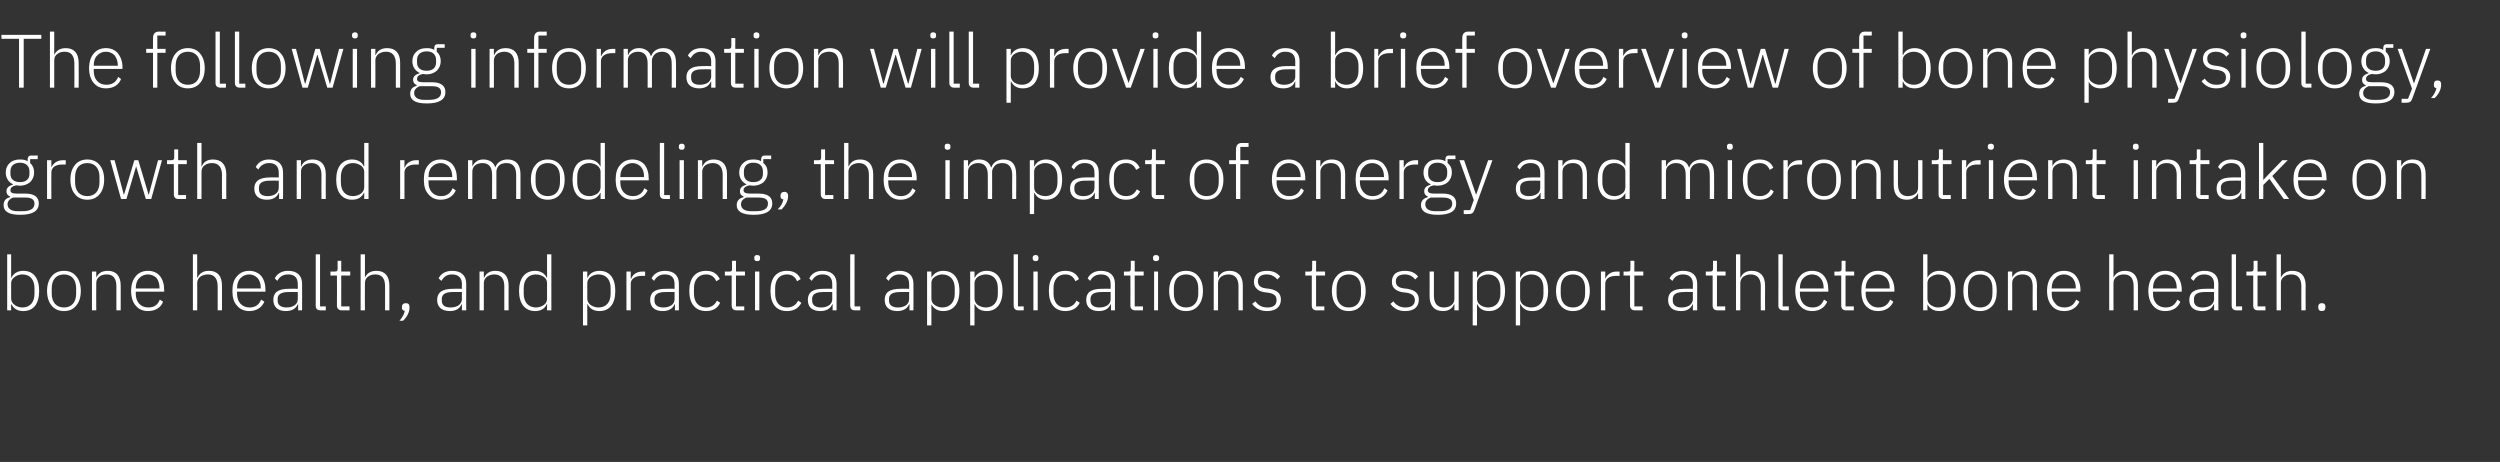
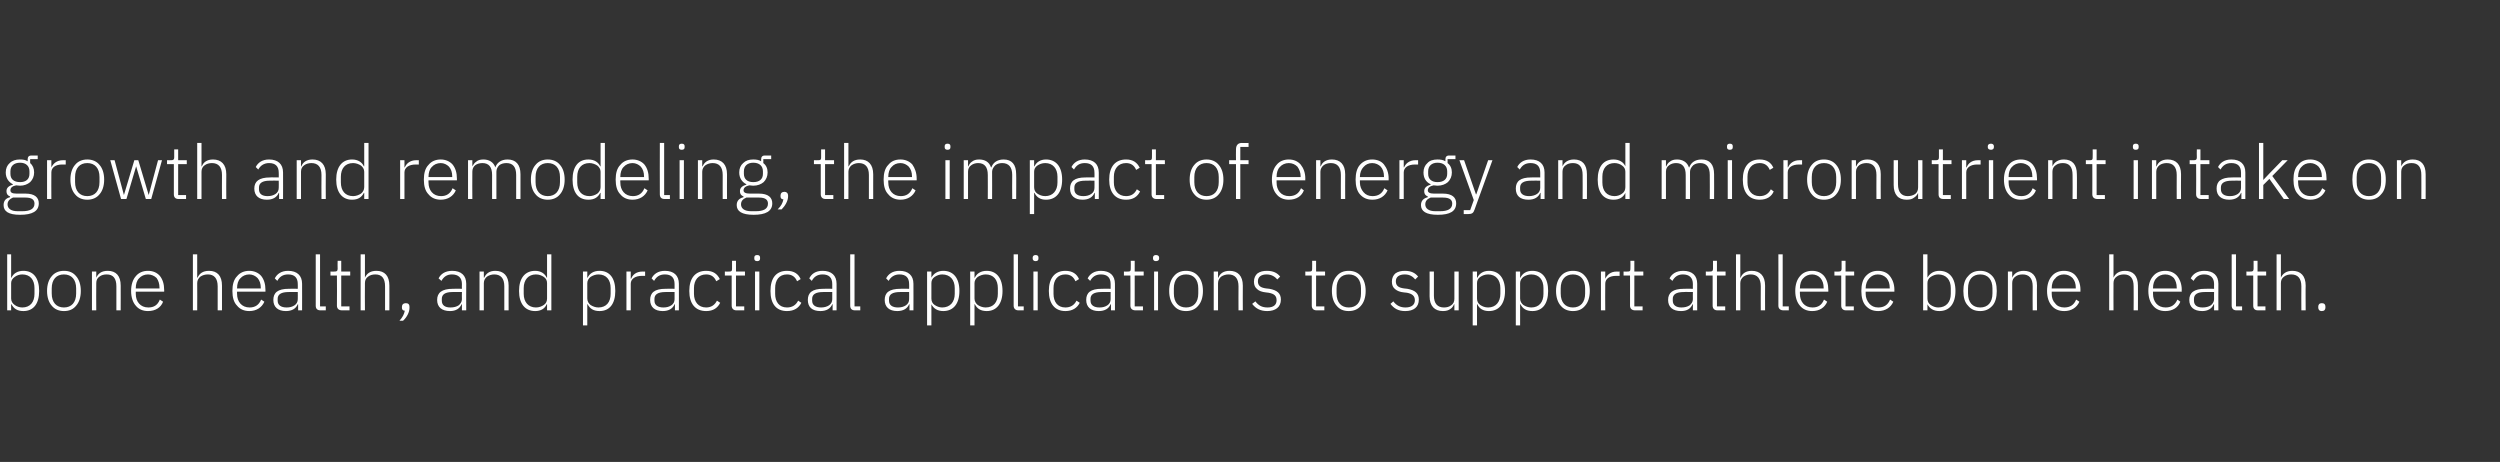
<svg xmlns="http://www.w3.org/2000/svg" version="1.1" width="696px" height="128.6px" viewBox="0 -8 696 128.6" style="top:-8px">
  <rect x="0" y="-8" width="696" height="128.6" fill="#333333" stroke="none" />
  <desc>The following information will provide a brief overview of bone physiology, growth and remodeling, the impact of ener...</desc>
  <defs />
  <g id="Polygon150592">
    <path d="M 2 78.4 L 3.1 78.4 L 3.1 76.7 C 3.1 76.7 3.21 76.66 3.2 76.7 C 3.8 77.9 4.8 78.6 6.5 78.6 C 9.3 78.6 10.9 76.6 10.9 73 C 10.9 69.4 9.3 67.4 6.5 67.4 C 4.8 67.4 3.7 68.2 3.2 69.3 C 3.21 69.35 3.1 69.3 3.1 69.3 L 3.1 62.8 L 2 62.8 L 2 78.4 Z M 4.1 76.9 C 3.5 76.5 3.1 75.9 3.1 75.1 C 3.1 75.1 3.1 70.8 3.1 70.8 C 3.1 70.1 3.5 69.5 4.1 69.1 C 4.6 68.7 5.4 68.4 6.2 68.4 C 8.4 68.4 9.6 69.9 9.6 72.2 C 9.6 72.2 9.6 73.8 9.6 73.8 C 9.6 76.1 8.4 77.6 6.2 77.6 C 5.4 77.6 4.6 77.3 4.1 76.9 Z M 21.2 77.1 C 22 76.2 22.5 74.8 22.5 73 C 22.5 71.2 22 69.8 21.2 68.9 C 20.4 67.9 19.3 67.4 17.8 67.4 C 16.4 67.4 15.2 67.9 14.4 68.9 C 13.6 69.8 13.1 71.2 13.1 73 C 13.1 74.8 13.6 76.2 14.4 77.1 C 15.2 78.1 16.4 78.6 17.8 78.6 C 19.3 78.6 20.4 78.1 21.2 77.1 Z M 14.4 73.7 C 14.4 73.7 14.4 72.3 14.4 72.3 C 14.4 69.8 15.7 68.4 17.8 68.4 C 19.9 68.4 21.2 69.8 21.2 72.3 C 21.2 72.3 21.2 73.7 21.2 73.7 C 21.2 76.2 19.9 77.6 17.8 77.6 C 15.7 77.6 14.4 76.2 14.4 73.7 Z M 26.8 78.4 C 26.8 78.4 26.75 70.82 26.8 70.8 C 26.8 70 27.1 69.4 27.7 69 C 28.2 68.6 28.9 68.4 29.7 68.4 C 31.5 68.4 32.4 69.5 32.4 71.7 C 32.42 71.68 32.4 78.4 32.4 78.4 L 33.6 78.4 C 33.6 78.4 33.62 71.47 33.6 71.5 C 33.6 68.8 32.3 67.4 30 67.4 C 28.2 67.4 27.3 68.2 26.8 69.3 C 26.82 69.33 26.8 69.3 26.8 69.3 L 26.8 67.6 L 25.6 67.6 L 25.6 78.4 L 26.8 78.4 Z M 45.4 76 C 45.4 76 44.5 75.4 44.5 75.4 C 43.9 76.9 42.9 77.6 41.3 77.6 C 40.2 77.6 39.3 77.2 38.7 76.5 C 38.1 75.8 37.8 74.9 37.8 73.8 C 37.78 73.76 37.8 73.2 37.8 73.2 L 45.7 73.2 C 45.7 73.2 45.74 72.67 45.7 72.7 C 45.7 71.1 45.3 69.8 44.5 68.8 C 43.7 67.9 42.6 67.4 41.2 67.4 C 39.8 67.4 38.6 67.9 37.8 68.9 C 37 69.8 36.5 71.2 36.5 73 C 36.5 74.8 37 76.2 37.8 77.1 C 38.6 78.1 39.8 78.6 41.2 78.6 C 43.3 78.6 44.8 77.6 45.4 76 Z M 43.6 69.4 C 44.1 70.1 44.4 71 44.4 72.1 C 44.44 72.14 44.4 72.3 44.4 72.3 L 37.8 72.3 C 37.8 72.3 37.78 72.21 37.8 72.2 C 37.8 71.1 38.1 70.1 38.7 69.5 C 39.3 68.8 40.2 68.4 41.2 68.4 C 42.1 68.4 43 68.8 43.6 69.4 Z M 53.7 78.4 L 54.9 78.4 C 54.9 78.4 54.94 70.82 54.9 70.8 C 54.9 70 55.3 69.4 55.8 69 C 56.4 68.6 57.1 68.4 57.9 68.4 C 59.6 68.4 60.6 69.5 60.6 71.7 C 60.61 71.68 60.6 78.4 60.6 78.4 L 61.8 78.4 C 61.8 78.4 61.8 71.47 61.8 71.5 C 61.8 68.8 60.5 67.4 58.2 67.4 C 56.4 67.4 55.5 68.2 55 69.3 C 55 69.33 54.9 69.3 54.9 69.3 L 54.9 62.8 L 53.7 62.8 L 53.7 78.4 Z M 73.6 76 C 73.6 76 72.7 75.4 72.7 75.4 C 72.1 76.9 71 77.6 69.5 77.6 C 68.4 77.6 67.5 77.2 66.9 76.5 C 66.3 75.8 66 74.9 66 73.8 C 65.96 73.76 66 73.2 66 73.2 L 73.9 73.2 C 73.9 73.2 73.92 72.67 73.9 72.7 C 73.9 71.1 73.5 69.8 72.7 68.8 C 71.9 67.9 70.7 67.4 69.4 67.4 C 68 67.4 66.8 67.9 66 68.9 C 65.1 69.8 64.7 71.2 64.7 73 C 64.7 74.8 65.1 76.2 66 77.1 C 66.8 78.1 68 78.6 69.4 78.6 C 71.4 78.6 72.9 77.6 73.6 76 Z M 71.7 69.4 C 72.3 70.1 72.6 71 72.6 72.1 C 72.62 72.14 72.6 72.3 72.6 72.3 L 66 72.3 C 66 72.3 65.96 72.21 66 72.2 C 66 71.1 66.3 70.1 66.9 69.5 C 67.5 68.8 68.4 68.4 69.4 68.4 C 70.3 68.4 71.1 68.8 71.7 69.4 Z M 84.1 71 C 84.12 70.97 84.1 78.4 84.1 78.4 L 83 78.4 L 83 76.7 C 83 76.7 82.89 76.68 82.9 76.7 C 82.4 77.9 81.3 78.6 79.6 78.6 C 77.4 78.6 76.1 77.5 76.1 75.5 C 76.1 73.5 77.3 72.4 80.4 72.4 C 80.45 72.35 82.9 72.4 82.9 72.4 C 82.9 72.4 82.93 71.09 82.9 71.1 C 82.9 69.3 82 68.4 80.2 68.4 C 78.7 68.4 77.8 69.1 77.2 70.2 C 77.2 70.2 76.5 69.5 76.5 69.5 C 77.1 68.3 78.3 67.4 80.2 67.4 C 82.7 67.4 84.1 68.7 84.1 71 Z M 82.9 73.3 C 82.9 73.3 80.41 73.26 80.4 73.3 C 78.2 73.3 77.3 74 77.3 75.2 C 77.3 75.2 77.3 75.7 77.3 75.7 C 77.3 77 78.3 77.6 79.8 77.6 C 80.7 77.6 81.4 77.4 82 77 C 82.6 76.6 82.9 76 82.9 75.3 C 82.93 75.25 82.9 73.3 82.9 73.3 Z M 90.7 78.4 L 90.7 77.3 L 89.1 77.3 L 89.1 62.8 L 87.9 62.8 C 87.9 62.8 87.88 77.08 87.9 77.1 C 87.9 77.9 88.3 78.4 89.2 78.4 C 89.21 78.38 90.7 78.4 90.7 78.4 Z M 97.3 78.4 L 97.3 77.3 L 95 77.3 L 95 68.7 L 97.5 68.7 L 97.5 67.6 L 95 67.6 L 95 64.6 L 94 64.6 C 94 64.6 93.95 66.81 94 66.8 C 94 67.4 93.8 67.6 93.2 67.6 C 93.2 67.63 92 67.6 92 67.6 L 92 68.7 L 93.8 68.7 C 93.8 68.7 93.85 77.06 93.8 77.1 C 93.8 77.9 94.3 78.4 95.2 78.4 C 95.17 78.38 97.3 78.4 97.3 78.4 Z M 100.4 78.4 L 101.6 78.4 C 101.6 78.4 101.55 70.82 101.6 70.8 C 101.6 70 101.9 69.4 102.5 69 C 103 68.6 103.7 68.4 104.5 68.4 C 106.3 68.4 107.2 69.5 107.2 71.7 C 107.22 71.68 107.2 78.4 107.2 78.4 L 108.4 78.4 C 108.4 78.4 108.42 71.47 108.4 71.5 C 108.4 68.8 107.1 67.4 104.8 67.4 C 103 67.4 102.1 68.2 101.6 69.3 C 101.62 69.33 101.6 69.3 101.6 69.3 L 101.6 62.8 L 100.4 62.8 L 100.4 78.4 Z M 111.9 77.4 C 111.9 77.4 111.9 77.7 111.9 77.7 C 111.9 78.1 112.1 78.5 112.7 78.5 C 112.5 79.5 112.1 80.3 111.2 81.3 C 111.2 81.3 112.2 81.3 112.2 81.3 C 113.3 80.3 114 78.9 114 77.7 C 114 77.7 114 77.4 114 77.4 C 114 76.8 113.7 76.4 113 76.4 C 112.3 76.4 111.9 76.8 111.9 77.4 Z M 129.8 71 C 129.76 70.97 129.8 78.4 129.8 78.4 L 128.6 78.4 L 128.6 76.7 C 128.6 76.7 128.52 76.68 128.5 76.7 C 128 77.9 126.9 78.6 125.3 78.6 C 123 78.6 121.7 77.5 121.7 75.5 C 121.7 73.5 123 72.4 126.1 72.4 C 126.08 72.35 128.6 72.4 128.6 72.4 C 128.6 72.4 128.56 71.09 128.6 71.1 C 128.6 69.3 127.6 68.4 125.8 68.4 C 124.4 68.4 123.5 69.1 122.9 70.2 C 122.9 70.2 122.1 69.5 122.1 69.5 C 122.7 68.3 123.9 67.4 125.9 67.4 C 128.4 67.4 129.8 68.7 129.8 71 Z M 128.6 73.3 C 128.6 73.3 126.04 73.26 126 73.3 C 123.9 73.3 123 74 123 75.2 C 123 75.2 123 75.7 123 75.7 C 123 77 123.9 77.6 125.4 77.6 C 126.3 77.6 127.1 77.4 127.7 77 C 128.2 76.6 128.6 76 128.6 75.3 C 128.56 75.25 128.6 73.3 128.6 73.3 Z M 134.7 78.4 C 134.7 78.4 134.71 70.82 134.7 70.8 C 134.7 70 135.1 69.4 135.6 69 C 136.2 68.6 136.9 68.4 137.6 68.4 C 139.4 68.4 140.4 69.5 140.4 71.7 C 140.38 71.68 140.4 78.4 140.4 78.4 L 141.6 78.4 C 141.6 78.4 141.58 71.47 141.6 71.5 C 141.6 68.8 140.2 67.4 137.9 67.4 C 136.2 67.4 135.3 68.2 134.8 69.3 C 134.78 69.33 134.7 69.3 134.7 69.3 L 134.7 67.6 L 133.5 67.6 L 133.5 78.4 L 134.7 78.4 Z M 152.3 78.4 L 153.5 78.4 L 153.5 62.8 L 152.3 62.8 L 152.3 69.3 C 152.3 69.3 152.23 69.35 152.2 69.3 C 151.7 68.2 150.6 67.4 149 67.4 C 146.2 67.4 144.5 69.4 144.5 73 C 144.5 76.6 146.2 78.6 149 78.6 C 150.6 78.6 151.7 77.9 152.2 76.7 C 152.23 76.66 152.3 76.7 152.3 76.7 L 152.3 78.4 Z M 145.8 73.8 C 145.8 73.8 145.8 72.2 145.8 72.2 C 145.8 69.9 147.1 68.4 149.2 68.4 C 150.1 68.4 150.8 68.7 151.4 69.1 C 152 69.5 152.3 70.1 152.3 70.8 C 152.3 70.8 152.3 75.1 152.3 75.1 C 152.3 75.9 152 76.5 151.4 76.9 C 150.8 77.3 150.1 77.6 149.2 77.6 C 147.1 77.6 145.8 76.1 145.8 73.8 Z M 162.3 82.6 L 163.5 82.6 L 163.5 76.7 C 163.5 76.7 163.61 76.66 163.6 76.7 C 164.2 77.9 165.2 78.6 166.9 78.6 C 169.7 78.6 171.3 76.6 171.3 73 C 171.3 69.4 169.7 67.4 166.9 67.4 C 165.2 67.4 164.1 68.2 163.6 69.3 C 163.61 69.35 163.5 69.3 163.5 69.3 L 163.5 67.6 L 162.3 67.6 L 162.3 82.6 Z M 164.4 76.9 C 163.9 76.5 163.5 75.9 163.5 75.1 C 163.5 75.1 163.5 70.8 163.5 70.8 C 163.5 70.1 163.9 69.5 164.4 69.1 C 165 68.7 165.8 68.4 166.6 68.4 C 168.8 68.4 170 69.9 170 72.2 C 170 72.2 170 73.8 170 73.8 C 170 76.1 168.8 77.6 166.6 77.6 C 165.8 77.6 165 77.3 164.4 76.9 Z M 175.6 78.4 C 175.6 78.4 175.6 71.03 175.6 71 C 175.6 69.6 176.9 68.8 178.7 68.8 C 178.66 68.8 179.6 68.8 179.6 68.8 L 179.6 67.6 C 179.6 67.6 178.9 67.63 178.9 67.6 C 177 67.6 176.1 68.6 175.7 69.6 C 175.68 69.56 175.6 69.6 175.6 69.6 L 175.6 67.6 L 174.4 67.6 L 174.4 78.4 L 175.6 78.4 Z M 189 71 C 189.02 70.97 189 78.4 189 78.4 L 187.9 78.4 L 187.9 76.7 C 187.9 76.7 187.78 76.68 187.8 76.7 C 187.3 77.9 186.2 78.6 184.5 78.6 C 182.3 78.6 181 77.5 181 75.5 C 181 73.5 182.2 72.4 185.3 72.4 C 185.34 72.35 187.8 72.4 187.8 72.4 C 187.8 72.4 187.82 71.09 187.8 71.1 C 187.8 69.3 186.9 68.4 185.1 68.4 C 183.6 68.4 182.7 69.1 182.1 70.2 C 182.1 70.2 181.4 69.5 181.4 69.5 C 182 68.3 183.2 67.4 185.1 67.4 C 187.6 67.4 189 68.7 189 71 Z M 187.8 73.3 C 187.8 73.3 185.3 73.26 185.3 73.3 C 183.1 73.3 182.2 74 182.2 75.2 C 182.2 75.2 182.2 75.7 182.2 75.7 C 182.2 77 183.2 77.6 184.7 77.6 C 185.6 77.6 186.3 77.4 186.9 77 C 187.5 76.6 187.8 76 187.8 75.3 C 187.82 75.25 187.8 73.3 187.8 73.3 Z M 200.5 76.3 C 200.5 76.3 199.6 75.7 199.6 75.7 C 199 76.9 198 77.6 196.6 77.6 C 194.4 77.6 193.2 76 193.2 73.8 C 193.2 73.8 193.2 72.2 193.2 72.2 C 193.2 70 194.4 68.4 196.6 68.4 C 198 68.4 198.9 69.1 199.4 70.3 C 199.4 70.3 200.4 69.7 200.4 69.7 C 199.7 68.3 198.6 67.4 196.6 67.4 C 193.6 67.4 191.9 69.4 191.9 73 C 191.9 76.6 193.6 78.6 196.6 78.6 C 198.6 78.6 199.8 77.7 200.5 76.3 Z M 207.2 78.4 L 207.2 77.3 L 204.9 77.3 L 204.9 68.7 L 207.4 68.7 L 207.4 67.6 L 204.9 67.6 L 204.9 64.6 L 203.8 64.6 C 203.8 64.6 203.82 66.81 203.8 66.8 C 203.8 67.4 203.7 67.6 203.1 67.6 C 203.07 67.63 201.8 67.6 201.8 67.6 L 201.8 68.7 L 203.7 68.7 C 203.7 68.7 203.72 77.06 203.7 77.1 C 203.7 77.9 204.2 78.4 205 78.4 C 205.04 78.38 207.2 78.4 207.2 78.4 Z M 211.6 64 C 211.6 64 211.6 63.7 211.6 63.7 C 211.6 63.3 211.4 63 210.8 63 C 210.2 63 210 63.3 210 63.7 C 210 63.7 210 64 210 64 C 210 64.4 210.2 64.7 210.8 64.7 C 211.4 64.7 211.6 64.4 211.6 64 Z M 210.2 78.4 L 211.4 78.4 L 211.4 67.6 L 210.2 67.6 L 210.2 78.4 Z M 223.1 76.3 C 223.1 76.3 222.2 75.7 222.2 75.7 C 221.6 76.9 220.6 77.6 219.1 77.6 C 216.9 77.6 215.8 76 215.8 73.8 C 215.8 73.8 215.8 72.2 215.8 72.2 C 215.8 70 216.9 68.4 219.1 68.4 C 220.5 68.4 221.4 69.1 221.9 70.3 C 221.9 70.3 222.9 69.7 222.9 69.7 C 222.3 68.3 221.1 67.4 219.1 67.4 C 216.1 67.4 214.5 69.4 214.5 73 C 214.5 76.6 216.1 78.6 219.1 78.6 C 221.1 78.6 222.4 77.7 223.1 76.3 Z M 232.9 71 C 232.91 70.97 232.9 78.4 232.9 78.4 L 231.8 78.4 L 231.8 76.7 C 231.8 76.7 231.67 76.68 231.7 76.7 C 231.2 77.9 230.1 78.6 228.4 78.6 C 226.1 78.6 224.9 77.5 224.9 75.5 C 224.9 73.5 226.1 72.4 229.2 72.4 C 229.23 72.35 231.7 72.4 231.7 72.4 C 231.7 72.4 231.71 71.09 231.7 71.1 C 231.7 69.3 230.8 68.4 229 68.4 C 227.5 68.4 226.6 69.1 226 70.2 C 226 70.2 225.3 69.5 225.3 69.5 C 225.9 68.3 227 67.4 229 67.4 C 231.5 67.4 232.9 68.7 232.9 71 Z M 231.7 73.3 C 231.7 73.3 229.19 73.26 229.2 73.3 C 227 73.3 226.1 74 226.1 75.2 C 226.1 75.2 226.1 75.7 226.1 75.7 C 226.1 77 227.1 77.6 228.6 77.6 C 229.4 77.6 230.2 77.4 230.8 77 C 231.4 76.6 231.7 76 231.7 75.3 C 231.71 75.25 231.7 73.3 231.7 73.3 Z M 239.5 78.4 L 239.5 77.3 L 237.9 77.3 L 237.9 62.8 L 236.7 62.8 C 236.7 62.8 236.67 77.08 236.7 77.1 C 236.7 77.9 237.1 78.4 238 78.4 C 237.99 78.38 239.5 78.4 239.5 78.4 Z M 254.3 71 C 254.33 70.97 254.3 78.4 254.3 78.4 L 253.2 78.4 L 253.2 76.7 C 253.2 76.7 253.09 76.68 253.1 76.7 C 252.6 77.9 251.5 78.6 249.8 78.6 C 247.6 78.6 246.3 77.5 246.3 75.5 C 246.3 73.5 247.5 72.4 250.7 72.4 C 250.65 72.35 253.1 72.4 253.1 72.4 C 253.1 72.4 253.13 71.09 253.1 71.1 C 253.1 69.3 252.2 68.4 250.4 68.4 C 249 68.4 248 69.1 247.4 70.2 C 247.4 70.2 246.7 69.5 246.7 69.5 C 247.3 68.3 248.5 67.4 250.4 67.4 C 252.9 67.4 254.3 68.7 254.3 71 Z M 253.1 73.3 C 253.1 73.3 250.61 73.26 250.6 73.3 C 248.4 73.3 247.5 74 247.5 75.2 C 247.5 75.2 247.5 75.7 247.5 75.7 C 247.5 77 248.5 77.6 250 77.6 C 250.9 77.6 251.6 77.4 252.2 77 C 252.8 76.6 253.1 76 253.1 75.3 C 253.13 75.25 253.1 73.3 253.1 73.3 Z M 258.1 82.6 L 259.3 82.6 L 259.3 76.7 C 259.3 76.7 259.35 76.66 259.3 76.7 C 259.9 77.9 261 78.6 262.6 78.6 C 265.4 78.6 267.1 76.6 267.1 73 C 267.1 69.4 265.4 67.4 262.6 67.4 C 261 67.4 259.9 68.2 259.3 69.3 C 259.35 69.35 259.3 69.3 259.3 69.3 L 259.3 67.6 L 258.1 67.6 L 258.1 82.6 Z M 260.2 76.9 C 259.6 76.5 259.3 75.9 259.3 75.1 C 259.3 75.1 259.3 70.8 259.3 70.8 C 259.3 70.1 259.6 69.5 260.2 69.1 C 260.8 68.7 261.5 68.4 262.3 68.4 C 264.5 68.4 265.8 69.9 265.8 72.2 C 265.8 72.2 265.8 73.8 265.8 73.8 C 265.8 76.1 264.5 77.6 262.3 77.6 C 261.5 77.6 260.8 77.3 260.2 76.9 Z M 270.1 82.6 L 271.3 82.6 L 271.3 76.7 C 271.3 76.7 271.4 76.66 271.4 76.7 C 272 77.9 273 78.6 274.7 78.6 C 277.4 78.6 279.1 76.6 279.1 73 C 279.1 69.4 277.4 67.4 274.7 67.4 C 273 67.4 271.9 68.2 271.4 69.3 C 271.4 69.35 271.3 69.3 271.3 69.3 L 271.3 67.6 L 270.1 67.6 L 270.1 82.6 Z M 272.2 76.9 C 271.7 76.5 271.3 75.9 271.3 75.1 C 271.3 75.1 271.3 70.8 271.3 70.8 C 271.3 70.1 271.7 69.5 272.2 69.1 C 272.8 68.7 273.6 68.4 274.4 68.4 C 276.6 68.4 277.8 69.9 277.8 72.2 C 277.8 72.2 277.8 73.8 277.8 73.8 C 277.8 76.1 276.6 77.6 274.4 77.6 C 273.6 77.6 272.8 77.3 272.2 76.9 Z M 285 78.4 L 285 77.3 L 283.4 77.3 L 283.4 62.8 L 282.2 62.8 C 282.2 62.8 282.19 77.08 282.2 77.1 C 282.2 77.9 282.7 78.4 283.5 78.4 C 283.52 78.38 285 78.4 285 78.4 Z M 289.1 64 C 289.1 64 289.1 63.7 289.1 63.7 C 289.1 63.3 288.9 63 288.3 63 C 287.8 63 287.5 63.3 287.5 63.7 C 287.5 63.7 287.5 64 287.5 64 C 287.5 64.4 287.8 64.7 288.3 64.7 C 288.9 64.7 289.1 64.4 289.1 64 Z M 287.7 78.4 L 288.9 78.4 L 288.9 67.6 L 287.7 67.6 L 287.7 78.4 Z M 300.6 76.3 C 300.6 76.3 299.7 75.7 299.7 75.7 C 299.1 76.9 298.1 77.6 296.6 77.6 C 294.4 77.6 293.3 76 293.3 73.8 C 293.3 73.8 293.3 72.2 293.3 72.2 C 293.3 70 294.4 68.4 296.6 68.4 C 298 68.4 298.9 69.1 299.4 70.3 C 299.4 70.3 300.4 69.7 300.4 69.7 C 299.8 68.3 298.6 67.4 296.6 67.4 C 293.7 67.4 292 69.4 292 73 C 292 76.6 293.7 78.6 296.6 78.6 C 298.6 78.6 299.9 77.7 300.6 76.3 Z M 310.4 71 C 310.42 70.97 310.4 78.4 310.4 78.4 L 309.3 78.4 L 309.3 76.7 C 309.3 76.7 309.18 76.68 309.2 76.7 C 308.7 77.9 307.6 78.6 305.9 78.6 C 303.7 78.6 302.4 77.5 302.4 75.5 C 302.4 73.5 303.6 72.4 306.7 72.4 C 306.74 72.35 309.2 72.4 309.2 72.4 C 309.2 72.4 309.22 71.09 309.2 71.1 C 309.2 69.3 308.3 68.4 306.5 68.4 C 305 68.4 304.1 69.1 303.5 70.2 C 303.5 70.2 302.8 69.5 302.8 69.5 C 303.4 68.3 304.6 67.4 306.5 67.4 C 309 67.4 310.4 68.7 310.4 71 Z M 309.2 73.3 C 309.2 73.3 306.7 73.26 306.7 73.3 C 304.5 73.3 303.6 74 303.6 75.2 C 303.6 75.2 303.6 75.7 303.6 75.7 C 303.6 77 304.6 77.6 306.1 77.6 C 307 77.6 307.7 77.4 308.3 77 C 308.9 76.6 309.2 76 309.2 75.3 C 309.22 75.25 309.2 73.3 309.2 73.3 Z M 318.2 78.4 L 318.2 77.3 L 315.9 77.3 L 315.9 68.7 L 318.4 68.7 L 318.4 67.6 L 315.9 67.6 L 315.9 64.6 L 314.8 64.6 C 314.8 64.6 314.85 66.81 314.8 66.8 C 314.8 67.4 314.7 67.6 314.1 67.6 C 314.09 67.63 312.9 67.6 312.9 67.6 L 312.9 68.7 L 314.7 68.7 C 314.7 68.7 314.74 77.06 314.7 77.1 C 314.7 77.9 315.2 78.4 316.1 78.4 C 316.06 78.38 318.2 78.4 318.2 78.4 Z M 322.7 64 C 322.7 64 322.7 63.7 322.7 63.7 C 322.7 63.3 322.4 63 321.8 63 C 321.3 63 321 63.3 321 63.7 C 321 63.7 321 64 321 64 C 321 64.4 321.3 64.7 321.8 64.7 C 322.4 64.7 322.7 64.4 322.7 64 Z M 321.3 78.4 L 322.4 78.4 L 322.4 67.6 L 321.3 67.6 L 321.3 78.4 Z M 333.6 77.1 C 334.4 76.2 334.9 74.8 334.9 73 C 334.9 71.2 334.4 69.8 333.6 68.9 C 332.8 67.9 331.6 67.4 330.2 67.4 C 328.7 67.4 327.6 67.9 326.8 68.9 C 326 69.8 325.5 71.2 325.5 73 C 325.5 74.8 326 76.2 326.8 77.1 C 327.6 78.1 328.7 78.6 330.2 78.6 C 331.6 78.6 332.8 78.1 333.6 77.1 Z M 326.8 73.7 C 326.8 73.7 326.8 72.3 326.8 72.3 C 326.8 69.8 328.1 68.4 330.2 68.4 C 332.3 68.4 333.6 69.8 333.6 72.3 C 333.6 72.3 333.6 73.7 333.6 73.7 C 333.6 76.2 332.3 77.6 330.2 77.6 C 328.1 77.6 326.8 76.2 326.8 73.7 Z M 339.1 78.4 C 339.1 78.4 339.1 70.82 339.1 70.8 C 339.1 70 339.5 69.4 340 69 C 340.6 68.6 341.3 68.4 342 68.4 C 343.8 68.4 344.8 69.5 344.8 71.7 C 344.77 71.68 344.8 78.4 344.8 78.4 L 346 78.4 C 346 78.4 345.97 71.47 346 71.5 C 346 68.8 344.6 67.4 342.3 67.4 C 340.6 67.4 339.6 68.2 339.2 69.3 C 339.16 69.33 339.1 69.3 339.1 69.3 L 339.1 67.6 L 337.9 67.6 L 337.9 78.4 L 339.1 78.4 Z M 356.6 75.4 C 356.6 73.7 355.6 72.8 353.4 72.4 C 353.4 72.4 352.5 72.3 352.5 72.3 C 351 72.1 350.2 71.6 350.2 70.3 C 350.2 69.1 351.1 68.4 352.6 68.4 C 354.1 68.4 355 69.1 355.6 69.8 C 355.6 69.8 356.4 69 356.4 69 C 355.6 68 354.5 67.4 352.7 67.4 C 351.7 67.4 350.8 67.6 350.1 68.1 C 349.5 68.6 349.1 69.4 349.1 70.4 C 349.1 71.4 349.4 72 350 72.5 C 350.5 73 351.4 73.3 352.4 73.4 C 352.4 73.4 353.2 73.5 353.2 73.5 C 354.8 73.8 355.4 74.4 355.4 75.6 C 355.4 76.9 354.5 77.6 352.9 77.6 C 351.4 77.6 350.4 77.1 349.5 75.9 C 349.5 75.9 348.6 76.6 348.6 76.6 C 349.6 77.9 350.9 78.6 352.8 78.6 C 355.1 78.6 356.6 77.5 356.6 75.4 Z M 368.7 78.4 L 368.7 77.3 L 366.4 77.3 L 366.4 68.7 L 368.9 68.7 L 368.9 67.6 L 366.4 67.6 L 366.4 64.6 L 365.3 64.6 C 365.3 64.6 365.33 66.81 365.3 66.8 C 365.3 67.4 365.2 67.6 364.6 67.6 C 364.57 67.63 363.4 67.6 363.4 67.6 L 363.4 68.7 L 365.2 68.7 C 365.2 68.7 365.22 77.06 365.2 77.1 C 365.2 77.9 365.7 78.4 366.5 78.4 C 366.55 78.38 368.7 78.4 368.7 78.4 Z M 378.9 77.1 C 379.7 76.2 380.2 74.8 380.2 73 C 380.2 71.2 379.7 69.8 378.9 68.9 C 378.1 67.9 376.9 67.4 375.5 67.4 C 374 67.4 372.9 67.9 372.1 68.9 C 371.3 69.8 370.8 71.2 370.8 73 C 370.8 74.8 371.3 76.2 372.1 77.1 C 372.9 78.1 374 78.6 375.5 78.6 C 376.9 78.6 378.1 78.1 378.9 77.1 Z M 372.1 73.7 C 372.1 73.7 372.1 72.3 372.1 72.3 C 372.1 69.8 373.4 68.4 375.5 68.4 C 377.6 68.4 378.9 69.8 378.9 72.3 C 378.9 72.3 378.9 73.7 378.9 73.7 C 378.9 76.2 377.6 77.6 375.5 77.6 C 373.4 77.6 372.1 76.2 372.1 73.7 Z M 395 75.4 C 395 73.7 394 72.8 391.8 72.4 C 391.8 72.4 390.9 72.3 390.9 72.3 C 389.4 72.1 388.6 71.6 388.6 70.3 C 388.6 69.1 389.5 68.4 391.1 68.4 C 392.6 68.4 393.4 69.1 394 69.8 C 394 69.8 394.8 69 394.8 69 C 394 68 392.9 67.4 391.1 67.4 C 390.1 67.4 389.2 67.6 388.5 68.1 C 387.9 68.6 387.5 69.4 387.5 70.4 C 387.5 71.4 387.8 72 388.4 72.5 C 389 73 389.8 73.3 390.8 73.4 C 390.8 73.4 391.7 73.5 391.7 73.5 C 393.2 73.8 393.9 74.4 393.9 75.6 C 393.9 76.9 392.9 77.6 391.3 77.6 C 389.9 77.6 388.8 77.1 387.9 75.9 C 387.9 75.9 387.1 76.6 387.1 76.6 C 388.1 77.9 389.3 78.6 391.2 78.6 C 393.6 78.6 395 77.5 395 75.4 Z M 404.9 78.4 L 406.1 78.4 L 406.1 67.6 L 404.9 67.6 C 404.9 67.6 404.89 75.17 404.9 75.2 C 404.9 76 404.6 76.6 404 77 C 403.5 77.4 402.8 77.6 402 77.6 C 400.2 77.6 399.2 76.5 399.2 74.3 C 399.22 74.31 399.2 67.6 399.2 67.6 L 398 67.6 C 398 67.6 398.03 74.54 398 74.5 C 398 77.2 399.4 78.6 401.7 78.6 C 402.6 78.6 403.3 78.4 403.8 78 C 404.3 77.7 404.6 77.2 404.8 76.7 C 404.81 76.68 404.9 76.7 404.9 76.7 L 404.9 78.4 Z M 410 82.6 L 411.2 82.6 L 411.2 76.7 C 411.2 76.7 411.26 76.66 411.3 76.7 C 411.8 77.9 412.9 78.6 414.5 78.6 C 417.3 78.6 419 76.6 419 73 C 419 69.4 417.3 67.4 414.5 67.4 C 412.9 67.4 411.8 68.2 411.3 69.3 C 411.26 69.35 411.2 69.3 411.2 69.3 L 411.2 67.6 L 410 67.6 L 410 82.6 Z M 412.1 76.9 C 411.5 76.5 411.2 75.9 411.2 75.1 C 411.2 75.1 411.2 70.8 411.2 70.8 C 411.2 70.1 411.5 69.5 412.1 69.1 C 412.7 68.7 413.4 68.4 414.3 68.4 C 416.4 68.4 417.7 69.9 417.7 72.2 C 417.7 72.2 417.7 73.8 417.7 73.8 C 417.7 76.1 416.4 77.6 414.3 77.6 C 413.4 77.6 412.7 77.3 412.1 76.9 Z M 422 82.6 L 423.2 82.6 L 423.2 76.7 C 423.2 76.7 423.31 76.66 423.3 76.7 C 423.9 77.9 424.9 78.6 426.6 78.6 C 429.4 78.6 431 76.6 431 73 C 431 69.4 429.4 67.4 426.6 67.4 C 424.9 67.4 423.8 68.2 423.3 69.3 C 423.31 69.35 423.2 69.3 423.2 69.3 L 423.2 67.6 L 422 67.6 L 422 82.6 Z M 424.1 76.9 C 423.6 76.5 423.2 75.9 423.2 75.1 C 423.2 75.1 423.2 70.8 423.2 70.8 C 423.2 70.1 423.6 69.5 424.1 69.1 C 424.7 68.7 425.5 68.4 426.3 68.4 C 428.5 68.4 429.7 69.9 429.7 72.2 C 429.7 72.2 429.7 73.8 429.7 73.8 C 429.7 76.1 428.5 77.6 426.3 77.6 C 425.5 77.6 424.7 77.3 424.1 76.9 Z M 441.3 77.1 C 442.1 76.2 442.6 74.8 442.6 73 C 442.6 71.2 442.1 69.8 441.3 68.9 C 440.5 67.9 439.4 67.4 437.9 67.4 C 436.5 67.4 435.3 67.9 434.5 68.9 C 433.7 69.8 433.2 71.2 433.2 73 C 433.2 74.8 433.7 76.2 434.5 77.1 C 435.3 78.1 436.5 78.6 437.9 78.6 C 439.4 78.6 440.5 78.1 441.3 77.1 Z M 434.5 73.7 C 434.5 73.7 434.5 72.3 434.5 72.3 C 434.5 69.8 435.8 68.4 437.9 68.4 C 440 68.4 441.3 69.8 441.3 72.3 C 441.3 72.3 441.3 73.7 441.3 73.7 C 441.3 76.2 440 77.6 437.9 77.6 C 435.8 77.6 434.5 76.2 434.5 73.7 Z M 446.9 78.4 C 446.9 78.4 446.85 71.03 446.9 71 C 446.9 69.6 448.1 68.8 449.9 68.8 C 449.92 68.8 450.9 68.8 450.9 68.8 L 450.9 67.6 C 450.9 67.6 450.15 67.63 450.1 67.6 C 448.3 67.6 447.4 68.6 446.9 69.6 C 446.93 69.56 446.9 69.6 446.9 69.6 L 446.9 67.6 L 445.7 67.6 L 445.7 78.4 L 446.9 78.4 Z M 457.3 78.4 L 457.3 77.3 L 455 77.3 L 455 68.7 L 457.5 68.7 L 457.5 67.6 L 455 67.6 L 455 64.6 L 453.9 64.6 C 453.9 64.6 453.95 66.81 453.9 66.8 C 453.9 67.4 453.8 67.6 453.2 67.6 C 453.19 67.63 452 67.6 452 67.6 L 452 68.7 L 453.8 68.7 C 453.8 68.7 453.84 77.06 453.8 77.1 C 453.8 77.9 454.3 78.4 455.2 78.4 C 455.17 78.38 457.3 78.4 457.3 78.4 Z M 472.5 71 C 472.47 70.97 472.5 78.4 472.5 78.4 L 471.3 78.4 L 471.3 76.7 C 471.3 76.7 471.23 76.68 471.2 76.7 C 470.7 77.9 469.7 78.6 468 78.6 C 465.7 78.6 464.4 77.5 464.4 75.5 C 464.4 73.5 465.7 72.4 468.8 72.4 C 468.79 72.35 471.3 72.4 471.3 72.4 C 471.3 72.4 471.27 71.09 471.3 71.1 C 471.3 69.3 470.3 68.4 468.5 68.4 C 467.1 68.4 466.2 69.1 465.6 70.2 C 465.6 70.2 464.8 69.5 464.8 69.5 C 465.4 68.3 466.6 67.4 468.6 67.4 C 471.1 67.4 472.5 68.7 472.5 71 Z M 471.3 73.3 C 471.3 73.3 468.75 73.26 468.8 73.3 C 466.6 73.3 465.7 74 465.7 75.2 C 465.7 75.2 465.7 75.7 465.7 75.7 C 465.7 77 466.7 77.6 468.1 77.6 C 469 77.6 469.8 77.4 470.4 77 C 470.9 76.6 471.3 76 471.3 75.3 C 471.27 75.25 471.3 73.3 471.3 73.3 Z M 480.3 78.4 L 480.3 77.3 L 478 77.3 L 478 68.7 L 480.4 68.7 L 480.4 67.6 L 478 67.6 L 478 64.6 L 476.9 64.6 C 476.9 64.6 476.9 66.81 476.9 66.8 C 476.9 67.4 476.7 67.6 476.1 67.6 C 476.14 67.63 474.9 67.6 474.9 67.6 L 474.9 68.7 L 476.8 68.7 C 476.8 68.7 476.8 77.06 476.8 77.1 C 476.8 77.9 477.3 78.4 478.1 78.4 C 478.12 78.38 480.3 78.4 480.3 78.4 Z M 483.3 78.4 L 484.5 78.4 C 484.5 78.4 484.5 70.82 484.5 70.8 C 484.5 70 484.9 69.4 485.4 69 C 486 68.6 486.7 68.4 487.4 68.4 C 489.2 68.4 490.2 69.5 490.2 71.7 C 490.17 71.68 490.2 78.4 490.2 78.4 L 491.4 78.4 C 491.4 78.4 491.37 71.47 491.4 71.5 C 491.4 68.8 490 67.4 487.7 67.4 C 486 67.4 485 68.2 484.6 69.3 C 484.57 69.33 484.5 69.3 484.5 69.3 L 484.5 62.8 L 483.3 62.8 L 483.3 78.4 Z M 498 78.4 L 498 77.3 L 496.3 77.3 L 496.3 62.8 L 495.1 62.8 C 495.1 62.8 495.13 77.08 495.1 77.1 C 495.1 77.9 495.6 78.4 496.5 78.4 C 496.45 78.38 498 78.4 498 78.4 Z M 508.7 76 C 508.7 76 507.8 75.4 507.8 75.4 C 507.2 76.9 506.2 77.6 504.6 77.6 C 503.5 77.6 502.6 77.2 502 76.5 C 501.4 75.8 501.1 74.9 501.1 73.8 C 501.07 73.76 501.1 73.2 501.1 73.2 L 509 73.2 C 509 73.2 509.03 72.67 509 72.7 C 509 71.1 508.6 69.8 507.8 68.8 C 507 67.9 505.9 67.4 504.5 67.4 C 503.1 67.4 501.9 67.9 501.1 68.9 C 500.3 69.8 499.8 71.2 499.8 73 C 499.8 74.8 500.3 76.2 501.1 77.1 C 501.9 78.1 503.1 78.6 504.5 78.6 C 506.6 78.6 508 77.6 508.7 76 Z M 506.8 69.4 C 507.4 70.1 507.7 71 507.7 72.1 C 507.73 72.14 507.7 72.3 507.7 72.3 L 501.1 72.3 C 501.1 72.3 501.07 72.21 501.1 72.2 C 501.1 71.1 501.4 70.1 502 69.5 C 502.6 68.8 503.5 68.4 504.5 68.4 C 505.4 68.4 506.3 68.8 506.8 69.4 Z M 516.1 78.4 L 516.1 77.3 L 513.8 77.3 L 513.8 68.7 L 516.2 68.7 L 516.2 67.6 L 513.8 67.6 L 513.8 64.6 L 512.7 64.6 C 512.7 64.6 512.7 66.81 512.7 66.8 C 512.7 67.4 512.5 67.6 511.9 67.6 C 511.95 67.63 510.7 67.6 510.7 67.6 L 510.7 68.7 L 512.6 68.7 C 512.6 68.7 512.6 77.06 512.6 77.1 C 512.6 77.9 513.1 78.4 513.9 78.4 C 513.92 78.38 516.1 78.4 516.1 78.4 Z M 527.1 76 C 527.1 76 526.2 75.4 526.2 75.4 C 525.6 76.9 524.5 77.6 522.9 77.6 C 521.8 77.6 521 77.2 520.4 76.5 C 519.8 75.8 519.4 74.9 519.4 73.8 C 519.42 73.76 519.4 73.2 519.4 73.2 L 527.4 73.2 C 527.4 73.2 527.38 72.67 527.4 72.7 C 527.4 71.1 526.9 69.8 526.1 68.8 C 525.4 67.9 524.2 67.4 522.8 67.4 C 521.4 67.4 520.3 67.9 519.4 68.9 C 518.6 69.8 518.2 71.2 518.2 73 C 518.2 74.8 518.6 76.2 519.4 77.1 C 520.3 78.1 521.4 78.6 522.9 78.6 C 524.9 78.6 526.4 77.6 527.1 76 Z M 525.2 69.4 C 525.8 70.1 526.1 71 526.1 72.1 C 526.08 72.14 526.1 72.3 526.1 72.3 L 519.4 72.3 C 519.4 72.3 519.42 72.21 519.4 72.2 C 519.4 71.1 519.8 70.1 520.4 69.5 C 521 68.8 521.8 68.4 522.8 68.4 C 523.8 68.4 524.6 68.8 525.2 69.4 Z M 535.4 78.4 L 536.6 78.4 L 536.6 76.7 C 536.6 76.7 536.64 76.66 536.6 76.7 C 537.2 77.9 538.3 78.6 539.9 78.6 C 542.7 78.6 544.4 76.6 544.4 73 C 544.4 69.4 542.7 67.4 539.9 67.4 C 538.3 67.4 537.2 68.2 536.6 69.3 C 536.64 69.35 536.6 69.3 536.6 69.3 L 536.6 62.8 L 535.4 62.8 L 535.4 78.4 Z M 537.5 76.9 C 536.9 76.5 536.6 75.9 536.6 75.1 C 536.6 75.1 536.6 70.8 536.6 70.8 C 536.6 70.1 536.9 69.5 537.5 69.1 C 538.1 68.7 538.8 68.4 539.6 68.4 C 541.8 68.4 543.1 69.9 543.1 72.2 C 543.1 72.2 543.1 73.8 543.1 73.8 C 543.1 76.1 541.8 77.6 539.6 77.6 C 538.8 77.6 538.1 77.3 537.5 76.9 Z M 554.7 77.1 C 555.5 76.2 555.9 74.8 555.9 73 C 555.9 71.2 555.5 69.8 554.7 68.9 C 553.8 67.9 552.7 67.4 551.3 67.4 C 549.8 67.4 548.7 67.9 547.9 68.9 C 547 69.8 546.6 71.2 546.6 73 C 546.6 74.8 547 76.2 547.9 77.1 C 548.7 78.1 549.8 78.6 551.3 78.6 C 552.7 78.6 553.8 78.1 554.7 77.1 Z M 547.9 73.7 C 547.9 73.7 547.9 72.3 547.9 72.3 C 547.9 69.8 549.2 68.4 551.3 68.4 C 553.4 68.4 554.7 69.8 554.7 72.3 C 554.7 72.3 554.7 73.7 554.7 73.7 C 554.7 76.2 553.4 77.6 551.3 77.6 C 549.2 77.6 547.9 76.2 547.9 73.7 Z M 560.2 78.4 C 560.2 78.4 560.18 70.82 560.2 70.8 C 560.2 70 560.5 69.4 561.1 69 C 561.6 68.6 562.3 68.4 563.1 68.4 C 564.9 68.4 565.9 69.5 565.9 71.7 C 565.85 71.68 565.9 78.4 565.9 78.4 L 567.1 78.4 C 567.1 78.4 567.05 71.47 567.1 71.5 C 567.1 68.8 565.7 67.4 563.4 67.4 C 561.7 67.4 560.7 68.2 560.2 69.3 C 560.25 69.33 560.2 69.3 560.2 69.3 L 560.2 67.6 L 559 67.6 L 559 78.4 L 560.2 78.4 Z M 578.9 76 C 578.9 76 578 75.4 578 75.4 C 577.4 76.9 576.3 77.6 574.7 77.6 C 573.6 77.6 572.7 77.2 572.2 76.5 C 571.5 75.8 571.2 74.9 571.2 73.8 C 571.21 73.76 571.2 73.2 571.2 73.2 L 579.2 73.2 C 579.2 73.2 579.17 72.67 579.2 72.7 C 579.2 71.1 578.7 69.8 577.9 68.8 C 577.2 67.9 576 67.4 574.6 67.4 C 573.2 67.4 572 67.9 571.2 68.9 C 570.4 69.8 569.9 71.2 569.9 73 C 569.9 74.8 570.4 76.2 571.2 77.1 C 572 78.1 573.2 78.6 574.7 78.6 C 576.7 78.6 578.2 77.6 578.9 76 Z M 577 69.4 C 577.6 70.1 577.9 71 577.9 72.1 C 577.87 72.14 577.9 72.3 577.9 72.3 L 571.2 72.3 C 571.2 72.3 571.21 72.21 571.2 72.2 C 571.2 71.1 571.5 70.1 572.2 69.5 C 572.7 68.8 573.6 68.4 574.6 68.4 C 575.6 68.4 576.4 68.8 577 69.4 Z M 587.2 78.4 L 588.4 78.4 C 588.4 78.4 588.37 70.82 588.4 70.8 C 588.4 70 588.7 69.4 589.3 69 C 589.8 68.6 590.5 68.4 591.3 68.4 C 593.1 68.4 594 69.5 594 71.7 C 594.04 71.68 594 78.4 594 78.4 L 595.2 78.4 C 595.2 78.4 595.23 71.47 595.2 71.5 C 595.2 68.8 593.9 67.4 591.6 67.4 C 589.9 67.4 588.9 68.2 588.4 69.3 C 588.43 69.33 588.4 69.3 588.4 69.3 L 588.4 62.8 L 587.2 62.8 L 587.2 78.4 Z M 607 76 C 607 76 606.2 75.4 606.2 75.4 C 605.5 76.9 604.5 77.6 602.9 77.6 C 601.8 77.6 600.9 77.2 600.3 76.5 C 599.7 75.8 599.4 74.9 599.4 73.8 C 599.39 73.76 599.4 73.2 599.4 73.2 L 607.4 73.2 C 607.4 73.2 607.35 72.67 607.4 72.7 C 607.4 71.1 606.9 69.8 606.1 68.8 C 605.3 67.9 604.2 67.4 602.8 67.4 C 601.4 67.4 600.2 67.9 599.4 68.9 C 598.6 69.8 598.1 71.2 598.1 73 C 598.1 74.8 598.6 76.2 599.4 77.1 C 600.2 78.1 601.4 78.6 602.8 78.6 C 604.9 78.6 606.4 77.6 607 76 Z M 605.2 69.4 C 605.7 70.1 606 71 606 72.1 C 606.05 72.14 606 72.3 606 72.3 L 599.4 72.3 C 599.4 72.3 599.39 72.21 599.4 72.2 C 599.4 71.1 599.7 70.1 600.3 69.5 C 600.9 68.8 601.8 68.4 602.8 68.4 C 603.8 68.4 604.6 68.8 605.2 69.4 Z M 617.6 71 C 617.56 70.97 617.6 78.4 617.6 78.4 L 616.4 78.4 L 616.4 76.7 C 616.4 76.7 616.32 76.68 616.3 76.7 C 615.8 77.9 614.7 78.6 613.1 78.6 C 610.8 78.6 609.5 77.5 609.5 75.5 C 609.5 73.5 610.8 72.4 613.9 72.4 C 613.88 72.35 616.4 72.4 616.4 72.4 C 616.4 72.4 616.36 71.09 616.4 71.1 C 616.4 69.3 615.4 68.4 613.6 68.4 C 612.2 68.4 611.3 69.1 610.7 70.2 C 610.7 70.2 609.9 69.5 609.9 69.5 C 610.5 68.3 611.7 67.4 613.7 67.4 C 616.2 67.4 617.6 68.7 617.6 71 Z M 616.4 73.3 C 616.4 73.3 613.84 73.26 613.8 73.3 C 611.7 73.3 610.8 74 610.8 75.2 C 610.8 75.2 610.8 75.7 610.8 75.7 C 610.8 77 611.7 77.6 613.2 77.6 C 614.1 77.6 614.9 77.4 615.5 77 C 616 76.6 616.4 76 616.4 75.3 C 616.36 75.25 616.4 73.3 616.4 73.3 Z M 624.2 78.4 L 624.2 77.3 L 622.5 77.3 L 622.5 62.8 L 621.3 62.8 C 621.3 62.8 621.31 77.08 621.3 77.1 C 621.3 77.9 621.8 78.4 622.6 78.4 C 622.64 78.38 624.2 78.4 624.2 78.4 Z M 630.7 78.4 L 630.7 77.3 L 628.5 77.3 L 628.5 68.7 L 630.9 68.7 L 630.9 67.6 L 628.5 67.6 L 628.5 64.6 L 627.4 64.6 C 627.4 64.6 627.38 66.81 627.4 66.8 C 627.4 67.4 627.2 67.6 626.6 67.6 C 626.63 67.63 625.4 67.6 625.4 67.6 L 625.4 68.7 L 627.3 68.7 C 627.3 68.7 627.28 77.06 627.3 77.1 C 627.3 77.9 627.7 78.4 628.6 78.4 C 628.6 78.38 630.7 78.4 630.7 78.4 Z M 633.8 78.4 L 635 78.4 C 635 78.4 634.99 70.82 635 70.8 C 635 70 635.3 69.4 635.9 69 C 636.4 68.6 637.1 68.4 637.9 68.4 C 639.7 68.4 640.7 69.5 640.7 71.7 C 640.66 71.68 640.7 78.4 640.7 78.4 L 641.9 78.4 C 641.9 78.4 641.85 71.47 641.9 71.5 C 641.9 68.8 640.5 67.4 638.2 67.4 C 636.5 67.4 635.5 68.2 635 69.3 C 635.05 69.33 635 69.3 635 69.3 L 635 62.8 L 633.8 62.8 L 633.8 78.4 Z M 647.4 77.6 C 647.4 77.6 647.4 77.4 647.4 77.4 C 647.4 76.8 647.1 76.4 646.4 76.4 C 645.7 76.4 645.4 76.8 645.4 77.4 C 645.4 77.4 645.4 77.6 645.4 77.6 C 645.4 78.2 645.7 78.6 646.4 78.6 C 647.1 78.6 647.4 78.2 647.4 77.6 Z " stroke="none" fill="#fff" />
  </g>
  <g id="Polygon150591">
    <path d="M 7.1 45.9 C 7.1 45.9 4.6 45.9 4.6 45.9 C 3.4 45.9 2.9 45.6 2.9 45 C 2.9 44.2 3.5 43.8 4.5 43.6 C 4.8 43.6 5.2 43.7 5.6 43.7 C 6.7 43.7 7.7 43.3 8.4 42.7 C 9.1 42 9.5 41.1 9.5 40 C 9.5 38.9 9.1 38 8.4 37.4 C 8.36 37.36 8.4 36.3 8.4 36.3 L 10.5 36.3 L 10.5 35.3 C 10.5 35.3 8.69 35.28 8.7 35.3 C 8 35.3 7.7 35.7 7.7 36.4 C 7.7 36.4 7.7 36.9 7.7 36.9 C 7.1 36.5 6.4 36.4 5.5 36.4 C 4.4 36.4 3.4 36.7 2.7 37.4 C 2 38 1.6 38.9 1.6 40 C 1.6 41.6 2.4 42.7 3.6 43.3 C 3.6 43.3 3.6 43.4 3.6 43.4 C 2.6 43.7 1.8 44.2 1.8 45.2 C 1.8 46 2.1 46.4 2.8 46.7 C 2.8 46.7 2.8 46.9 2.8 46.9 C 1.6 47.2 1 47.9 1 49.1 C 1 50.8 2.3 51.8 5.6 51.8 C 9 51.8 10.8 50.8 10.8 48.6 C 10.8 47 9.7 45.9 7.1 45.9 Z M 6.2 50.8 C 6.2 50.8 4.9 50.8 4.9 50.8 C 3 50.8 2.1 50 2.1 48.9 C 2.1 48 2.7 47.4 3.6 47 C 3.6 47 7.1 47 7.1 47 C 9 47 9.6 47.7 9.6 48.7 C 9.6 50.2 8.3 50.8 6.2 50.8 Z M 2.9 40.4 C 2.9 40.4 2.9 39.7 2.9 39.7 C 2.9 38.2 3.9 37.3 5.6 37.3 C 7.2 37.3 8.2 38.2 8.2 39.7 C 8.2 39.7 8.2 40.4 8.2 40.4 C 8.2 41.9 7.2 42.7 5.6 42.7 C 3.9 42.7 2.9 41.9 2.9 40.4 Z M 14.3 47.4 C 14.3 47.4 14.26 40.03 14.3 40 C 14.3 38.6 15.5 37.8 17.3 37.8 C 17.32 37.8 18.3 37.8 18.3 37.8 L 18.3 36.6 C 18.3 36.6 17.56 36.63 17.6 36.6 C 15.7 36.6 14.8 37.6 14.3 38.6 C 14.34 38.56 14.3 38.6 14.3 38.6 L 14.3 36.6 L 13.1 36.6 L 13.1 47.4 L 14.3 47.4 Z M 27.7 46.1 C 28.5 45.2 29 43.8 29 42 C 29 40.2 28.5 38.8 27.7 37.9 C 26.9 36.9 25.7 36.4 24.3 36.4 C 22.9 36.4 21.7 36.9 20.9 37.9 C 20.1 38.8 19.6 40.2 19.6 42 C 19.6 43.8 20.1 45.2 20.9 46.1 C 21.7 47.1 22.9 47.6 24.3 47.6 C 25.7 47.6 26.9 47.1 27.7 46.1 Z M 20.9 42.7 C 20.9 42.7 20.9 41.3 20.9 41.3 C 20.9 38.8 22.2 37.4 24.3 37.4 C 26.4 37.4 27.7 38.8 27.7 41.3 C 27.7 41.3 27.7 42.7 27.7 42.7 C 27.7 45.2 26.4 46.6 24.3 46.6 C 22.2 46.6 20.9 45.2 20.9 42.7 Z M 33.7 47.4 L 35.2 47.4 L 37.9 38.3 L 37.9 38.3 L 40.6 47.4 L 42.1 47.4 L 45.1 36.6 L 44 36.6 L 41.4 46.3 L 41.4 46.3 L 38.5 36.6 L 37.4 36.6 L 34.5 46.3 L 34.5 46.3 L 31.9 36.6 L 30.7 36.6 L 33.7 47.4 Z M 51.8 47.4 L 51.8 46.3 L 49.6 46.3 L 49.6 37.7 L 52 37.7 L 52 36.6 L 49.6 36.6 L 49.6 33.6 L 48.5 33.6 C 48.5 33.6 48.49 35.81 48.5 35.8 C 48.5 36.4 48.3 36.6 47.7 36.6 C 47.73 36.63 46.5 36.6 46.5 36.6 L 46.5 37.7 L 48.4 37.7 C 48.4 37.7 48.38 46.06 48.4 46.1 C 48.4 46.9 48.8 47.4 49.7 47.4 C 49.71 47.38 51.8 47.4 51.8 47.4 Z M 54.9 47.4 L 56.1 47.4 C 56.1 47.4 56.09 39.82 56.1 39.8 C 56.1 39 56.4 38.4 57 38 C 57.5 37.6 58.3 37.4 59 37.4 C 60.8 37.4 61.8 38.5 61.8 40.7 C 61.76 40.68 61.8 47.4 61.8 47.4 L 63 47.4 C 63 47.4 62.96 40.47 63 40.5 C 63 37.8 61.6 36.4 59.3 36.4 C 57.6 36.4 56.6 37.2 56.2 38.3 C 56.15 38.33 56.1 38.3 56.1 38.3 L 56.1 31.8 L 54.9 31.8 L 54.9 47.4 Z M 78.8 40 C 78.83 39.97 78.8 47.4 78.8 47.4 L 77.7 47.4 L 77.7 45.7 C 77.7 45.7 77.59 45.68 77.6 45.7 C 77.1 46.9 76 47.6 74.3 47.6 C 72.1 47.6 70.8 46.5 70.8 44.5 C 70.8 42.5 72.1 41.4 75.2 41.4 C 75.16 41.35 77.6 41.4 77.6 41.4 C 77.6 41.4 77.64 40.09 77.6 40.1 C 77.6 38.3 76.7 37.4 74.9 37.4 C 73.5 37.4 72.5 38.1 71.9 39.2 C 71.9 39.2 71.2 38.5 71.2 38.5 C 71.8 37.3 73 36.4 74.9 36.4 C 77.4 36.4 78.8 37.7 78.8 40 Z M 77.6 42.3 C 77.6 42.3 75.12 42.26 75.1 42.3 C 73 42.3 72.1 43 72.1 44.2 C 72.1 44.2 72.1 44.7 72.1 44.7 C 72.1 46 73 46.6 74.5 46.6 C 75.4 46.6 76.1 46.4 76.7 46 C 77.3 45.6 77.6 45 77.6 44.3 C 77.64 44.25 77.6 42.3 77.6 42.3 Z M 83.8 47.4 C 83.8 47.4 83.79 39.82 83.8 39.8 C 83.8 39 84.1 38.4 84.7 38 C 85.2 37.6 86 37.4 86.7 37.4 C 88.5 37.4 89.5 38.5 89.5 40.7 C 89.46 40.68 89.5 47.4 89.5 47.4 L 90.7 47.4 C 90.7 47.4 90.66 40.47 90.7 40.5 C 90.7 37.8 89.3 36.4 87 36.4 C 85.3 36.4 84.3 37.2 83.9 38.3 C 83.85 38.33 83.8 38.3 83.8 38.3 L 83.8 36.6 L 82.6 36.6 L 82.6 47.4 L 83.8 47.4 Z M 101.4 47.4 L 102.6 47.4 L 102.6 31.8 L 101.4 31.8 L 101.4 38.3 C 101.4 38.3 101.3 38.35 101.3 38.3 C 100.8 37.2 99.7 36.4 98 36.4 C 95.3 36.4 93.6 38.4 93.6 42 C 93.6 45.6 95.3 47.6 98 47.6 C 99.7 47.6 100.7 46.9 101.3 45.7 C 101.3 45.66 101.4 45.7 101.4 45.7 L 101.4 47.4 Z M 94.9 42.8 C 94.9 42.8 94.9 41.2 94.9 41.2 C 94.9 38.9 96.1 37.4 98.3 37.4 C 99.1 37.4 99.9 37.7 100.5 38.1 C 101 38.5 101.4 39.1 101.4 39.8 C 101.4 39.8 101.4 44.1 101.4 44.1 C 101.4 44.9 101 45.5 100.5 45.9 C 99.9 46.3 99.1 46.6 98.3 46.6 C 96.1 46.6 94.9 45.1 94.9 42.8 Z M 112.6 47.4 C 112.6 47.4 112.62 40.03 112.6 40 C 112.6 38.6 113.9 37.8 115.7 37.8 C 115.69 37.8 116.6 37.8 116.6 37.8 L 116.6 36.6 C 116.6 36.6 115.92 36.63 115.9 36.6 C 114.1 36.6 113.1 37.6 112.7 38.6 C 112.71 38.56 112.6 38.6 112.6 38.6 L 112.6 36.6 L 111.4 36.6 L 111.4 47.4 L 112.6 47.4 Z M 126.9 45 C 126.9 45 126 44.4 126 44.4 C 125.4 45.9 124.3 46.6 122.8 46.6 C 121.7 46.6 120.8 46.2 120.2 45.5 C 119.6 44.8 119.3 43.9 119.3 42.8 C 119.26 42.76 119.3 42.2 119.3 42.2 L 127.2 42.2 C 127.2 42.2 127.22 41.67 127.2 41.7 C 127.2 40.1 126.8 38.8 126 37.8 C 125.2 36.9 124 36.4 122.7 36.4 C 121.3 36.4 120.1 36.9 119.3 37.9 C 118.4 38.8 118 40.2 118 42 C 118 43.8 118.4 45.2 119.3 46.1 C 120.1 47.1 121.3 47.6 122.7 47.6 C 124.7 47.6 126.2 46.6 126.9 45 Z M 125 38.4 C 125.6 39.1 125.9 40 125.9 41.1 C 125.91 41.14 125.9 41.3 125.9 41.3 L 119.3 41.3 C 119.3 41.3 119.26 41.21 119.3 41.2 C 119.3 40.1 119.6 39.1 120.2 38.5 C 120.8 37.8 121.7 37.4 122.7 37.4 C 123.6 37.4 124.4 37.8 125 38.4 Z M 131.5 47.4 C 131.5 47.4 131.46 39.82 131.5 39.8 C 131.5 39 131.8 38.4 132.3 38 C 132.8 37.6 133.6 37.4 134.3 37.4 C 136.1 37.4 137 38.5 137 40.7 C 136.98 40.68 137 47.4 137 47.4 L 138.2 47.4 C 138.2 47.4 138.18 39.84 138.2 39.8 C 138.2 39.1 138.5 38.5 139 38 C 139.5 37.6 140.2 37.4 141 37.4 C 142.8 37.4 143.7 38.5 143.7 40.7 C 143.7 40.68 143.7 47.4 143.7 47.4 L 144.9 47.4 C 144.9 47.4 144.9 40.47 144.9 40.5 C 144.9 37.8 143.6 36.4 141.3 36.4 C 139.4 36.4 138.3 37.4 137.9 38.6 C 137.9 38.6 137.9 38.6 137.9 38.6 C 137.4 37.1 136.1 36.4 134.6 36.4 C 133.7 36.4 133 36.6 132.6 37 C 132.1 37.3 131.8 37.8 131.5 38.3 C 131.52 38.33 131.5 38.3 131.5 38.3 L 131.5 36.6 L 130.3 36.6 L 130.3 47.4 L 131.5 47.4 Z M 155.9 46.1 C 156.7 45.2 157.2 43.8 157.2 42 C 157.2 40.2 156.7 38.8 155.9 37.9 C 155.1 36.9 153.9 36.4 152.5 36.4 C 151.1 36.4 149.9 36.9 149.1 37.9 C 148.3 38.8 147.8 40.2 147.8 42 C 147.8 43.8 148.3 45.2 149.1 46.1 C 149.9 47.1 151.1 47.6 152.5 47.6 C 153.9 47.6 155.1 47.1 155.9 46.1 Z M 149.1 42.7 C 149.1 42.7 149.1 41.3 149.1 41.3 C 149.1 38.8 150.4 37.4 152.5 37.4 C 154.6 37.4 155.9 38.8 155.9 41.3 C 155.9 41.3 155.9 42.7 155.9 42.7 C 155.9 45.2 154.6 46.6 152.5 46.6 C 150.4 46.6 149.1 45.2 149.1 42.7 Z M 167.2 47.4 L 168.4 47.4 L 168.4 31.8 L 167.2 31.8 L 167.2 38.3 C 167.2 38.3 167.09 38.35 167.1 38.3 C 166.6 37.2 165.5 36.4 163.8 36.4 C 161 36.4 159.4 38.4 159.4 42 C 159.4 45.6 161 47.6 163.8 47.6 C 165.5 47.6 166.5 46.9 167.1 45.7 C 167.09 45.66 167.2 45.7 167.2 45.7 L 167.2 47.4 Z M 160.7 42.8 C 160.7 42.8 160.7 41.2 160.7 41.2 C 160.7 38.9 161.9 37.4 164.1 37.4 C 164.9 37.4 165.7 37.7 166.3 38.1 C 166.8 38.5 167.2 39.1 167.2 39.8 C 167.2 39.8 167.2 44.1 167.2 44.1 C 167.2 44.9 166.8 45.5 166.3 45.9 C 165.7 46.3 164.9 46.6 164.1 46.6 C 161.9 46.6 160.7 45.1 160.7 42.8 Z M 180.3 45 C 180.3 45 179.4 44.4 179.4 44.4 C 178.8 45.9 177.7 46.6 176.2 46.6 C 175.1 46.6 174.2 46.2 173.6 45.5 C 173 44.8 172.7 43.9 172.7 42.8 C 172.66 42.76 172.7 42.2 172.7 42.2 L 180.6 42.2 C 180.6 42.2 180.62 41.67 180.6 41.7 C 180.6 40.1 180.2 38.8 179.4 37.8 C 178.6 36.9 177.4 36.4 176.1 36.4 C 174.7 36.4 173.5 36.9 172.7 37.9 C 171.8 38.8 171.4 40.2 171.4 42 C 171.4 43.8 171.8 45.2 172.7 46.1 C 173.5 47.1 174.7 47.6 176.1 47.6 C 178.1 47.6 179.6 46.6 180.3 45 Z M 178.4 38.4 C 179 39.1 179.3 40 179.3 41.1 C 179.32 41.14 179.3 41.3 179.3 41.3 L 172.7 41.3 C 172.7 41.3 172.66 41.21 172.7 41.2 C 172.7 40.1 173 39.1 173.6 38.5 C 174.2 37.8 175.1 37.4 176.1 37.4 C 177 37.4 177.8 37.8 178.4 38.4 Z M 186.5 47.4 L 186.5 46.3 L 184.9 46.3 L 184.9 31.8 L 183.7 31.8 C 183.7 31.8 183.66 46.08 183.7 46.1 C 183.7 46.9 184.1 47.4 185 47.4 C 184.99 47.38 186.5 47.4 186.5 47.4 Z M 190.6 33 C 190.6 33 190.6 32.7 190.6 32.7 C 190.6 32.3 190.4 32 189.8 32 C 189.2 32 189 32.3 189 32.7 C 189 32.7 189 33 189 33 C 189 33.4 189.2 33.7 189.8 33.7 C 190.4 33.7 190.6 33.4 190.6 33 Z M 189.2 47.4 L 190.4 47.4 L 190.4 36.6 L 189.2 36.6 L 189.2 47.4 Z M 195.5 47.4 C 195.5 47.4 195.51 39.82 195.5 39.8 C 195.5 39 195.9 38.4 196.4 38 C 197 37.6 197.7 37.4 198.4 37.4 C 200.2 37.4 201.2 38.5 201.2 40.7 C 201.18 40.68 201.2 47.4 201.2 47.4 L 202.4 47.4 C 202.4 47.4 202.37 40.47 202.4 40.5 C 202.4 37.8 201 36.4 198.7 36.4 C 197 36.4 196.1 37.2 195.6 38.3 C 195.57 38.33 195.5 38.3 195.5 38.3 L 195.5 36.6 L 194.3 36.6 L 194.3 47.4 L 195.5 47.4 Z M 211.3 45.9 C 211.3 45.9 208.8 45.9 208.8 45.9 C 207.6 45.9 207 45.6 207 45 C 207 44.2 207.7 43.8 208.6 43.6 C 209 43.6 209.3 43.7 209.7 43.7 C 210.9 43.7 211.9 43.3 212.6 42.7 C 213.3 42 213.7 41.1 213.7 40 C 213.7 38.9 213.3 38 212.5 37.4 C 212.54 37.36 212.5 36.3 212.5 36.3 L 214.7 36.3 L 214.7 35.3 C 214.7 35.3 212.87 35.28 212.9 35.3 C 212.2 35.3 211.9 35.7 211.9 36.4 C 211.9 36.4 211.9 36.9 211.9 36.9 C 211.3 36.5 210.5 36.4 209.7 36.4 C 208.5 36.4 207.6 36.7 206.9 37.4 C 206.2 38 205.8 38.9 205.8 40 C 205.8 41.6 206.6 42.7 207.8 43.3 C 207.8 43.3 207.8 43.4 207.8 43.4 C 206.8 43.7 206 44.2 206 45.2 C 206 46 206.3 46.4 207 46.7 C 207 46.7 207 46.9 207 46.9 C 205.8 47.2 205.1 47.9 205.1 49.1 C 205.1 50.8 206.5 51.8 209.8 51.8 C 213.2 51.8 215 50.8 215 48.6 C 215 47 213.9 45.9 211.3 45.9 Z M 210.4 50.8 C 210.4 50.8 209.1 50.8 209.1 50.8 C 207.2 50.8 206.3 50 206.3 48.9 C 206.3 48 206.8 47.4 207.8 47 C 207.8 47 211.3 47 211.3 47 C 213.2 47 213.8 47.7 213.8 48.7 C 213.8 50.2 212.5 50.8 210.4 50.8 Z M 207.1 40.4 C 207.1 40.4 207.1 39.7 207.1 39.7 C 207.1 38.2 208.1 37.3 209.7 37.3 C 211.4 37.3 212.4 38.2 212.4 39.7 C 212.4 39.7 212.4 40.4 212.4 40.4 C 212.4 41.9 211.4 42.7 209.7 42.7 C 208.1 42.7 207.1 41.9 207.1 40.4 Z M 217.3 46.4 C 217.3 46.4 217.3 46.7 217.3 46.7 C 217.3 47.1 217.5 47.5 218.1 47.5 C 217.9 48.5 217.5 49.3 216.5 50.3 C 216.5 50.3 217.6 50.3 217.6 50.3 C 218.6 49.3 219.4 47.9 219.4 46.7 C 219.4 46.7 219.4 46.4 219.4 46.4 C 219.4 45.8 219 45.4 218.4 45.4 C 217.7 45.4 217.3 45.8 217.3 46.4 Z M 232 47.4 L 232 46.3 L 229.7 46.3 L 229.7 37.7 L 232.2 37.7 L 232.2 36.6 L 229.7 36.6 L 229.7 33.6 L 228.6 33.6 C 228.6 33.6 228.62 35.81 228.6 35.8 C 228.6 36.4 228.5 36.6 227.9 36.6 C 227.87 36.63 226.6 36.6 226.6 36.6 L 226.6 37.7 L 228.5 37.7 C 228.5 37.7 228.52 46.06 228.5 46.1 C 228.5 46.9 229 47.4 229.8 47.4 C 229.84 47.38 232 47.4 232 47.4 Z M 235 47.4 L 236.2 47.4 C 236.2 47.4 236.23 39.82 236.2 39.8 C 236.2 39 236.6 38.4 237.1 38 C 237.7 37.6 238.4 37.4 239.1 37.4 C 240.9 37.4 241.9 38.5 241.9 40.7 C 241.9 40.68 241.9 47.4 241.9 47.4 L 243.1 47.4 C 243.1 47.4 243.09 40.47 243.1 40.5 C 243.1 37.8 241.7 36.4 239.5 36.4 C 237.7 36.4 236.8 37.2 236.3 38.3 C 236.29 38.33 236.2 38.3 236.2 38.3 L 236.2 31.8 L 235 31.8 L 235 47.4 Z M 254.9 45 C 254.9 45 254 44.4 254 44.4 C 253.4 45.9 252.3 46.6 250.8 46.6 C 249.7 46.6 248.8 46.2 248.2 45.5 C 247.6 44.8 247.3 43.9 247.3 42.8 C 247.25 42.76 247.3 42.2 247.3 42.2 L 255.2 42.2 C 255.2 42.2 255.21 41.67 255.2 41.7 C 255.2 40.1 254.7 38.8 254 37.8 C 253.2 36.9 252 36.4 250.7 36.4 C 249.2 36.4 248.1 36.9 247.3 37.9 C 246.4 38.8 246 40.2 246 42 C 246 43.8 246.4 45.2 247.3 46.1 C 248.1 47.1 249.3 47.6 250.7 47.6 C 252.7 47.6 254.2 46.6 254.9 45 Z M 253 38.4 C 253.6 39.1 253.9 40 253.9 41.1 C 253.91 41.14 253.9 41.3 253.9 41.3 L 247.3 41.3 C 247.3 41.3 247.25 41.21 247.3 41.2 C 247.3 40.1 247.6 39.1 248.2 38.5 C 248.8 37.8 249.6 37.4 250.7 37.4 C 251.6 37.4 252.4 37.8 253 38.4 Z M 264.6 33 C 264.6 33 264.6 32.7 264.6 32.7 C 264.6 32.3 264.4 32 263.8 32 C 263.2 32 263 32.3 263 32.7 C 263 32.7 263 33 263 33 C 263 33.4 263.2 33.7 263.8 33.7 C 264.4 33.7 264.6 33.4 264.6 33 Z M 263.2 47.4 L 264.4 47.4 L 264.4 36.6 L 263.2 36.6 L 263.2 47.4 Z M 269.5 47.4 C 269.5 47.4 269.51 39.82 269.5 39.8 C 269.5 39 269.8 38.4 270.4 38 C 270.9 37.6 271.6 37.4 272.3 37.4 C 274.1 37.4 275 38.5 275 40.7 C 275.03 40.68 275 47.4 275 47.4 L 276.2 47.4 C 276.2 47.4 276.23 39.84 276.2 39.8 C 276.2 39.1 276.6 38.5 277.1 38 C 277.6 37.6 278.3 37.4 279 37.4 C 280.8 37.4 281.8 38.5 281.8 40.7 C 281.75 40.68 281.8 47.4 281.8 47.4 L 282.9 47.4 C 282.9 47.4 282.95 40.47 282.9 40.5 C 282.9 37.8 281.7 36.4 279.4 36.4 C 277.5 36.4 276.4 37.4 276 38.6 C 276 38.6 275.9 38.6 275.9 38.6 C 275.4 37.1 274.2 36.4 272.6 36.4 C 271.7 36.4 271.1 36.6 270.6 37 C 270.1 37.3 269.8 37.8 269.6 38.3 C 269.57 38.33 269.5 38.3 269.5 38.3 L 269.5 36.6 L 268.3 36.6 L 268.3 47.4 L 269.5 47.4 Z M 286.7 51.6 L 287.9 51.6 L 287.9 45.7 C 287.9 45.7 287.97 45.66 288 45.7 C 288.6 46.9 289.6 47.6 291.2 47.6 C 294 47.6 295.7 45.6 295.7 42 C 295.7 38.4 294 36.4 291.2 36.4 C 289.6 36.4 288.5 37.2 288 38.3 C 287.97 38.35 287.9 38.3 287.9 38.3 L 287.9 36.6 L 286.7 36.6 L 286.7 51.6 Z M 288.8 45.9 C 288.2 45.5 287.9 44.9 287.9 44.1 C 287.9 44.1 287.9 39.8 287.9 39.8 C 287.9 39.1 288.2 38.5 288.8 38.1 C 289.4 37.7 290.1 37.4 291 37.4 C 293.1 37.4 294.4 38.9 294.4 41.2 C 294.4 41.2 294.4 42.8 294.4 42.8 C 294.4 45.1 293.1 46.6 291 46.6 C 290.1 46.6 289.4 46.3 288.8 45.9 Z M 305.9 40 C 305.92 39.97 305.9 47.4 305.9 47.4 L 304.8 47.4 L 304.8 45.7 C 304.8 45.7 304.68 45.68 304.7 45.7 C 304.2 46.9 303.1 47.6 301.4 47.6 C 299.2 47.6 297.9 46.5 297.9 44.5 C 297.9 42.5 299.1 41.4 302.2 41.4 C 302.25 41.35 304.7 41.4 304.7 41.4 C 304.7 41.4 304.73 40.09 304.7 40.1 C 304.7 38.3 303.8 37.4 302 37.4 C 300.5 37.4 299.6 38.1 299 39.2 C 299 39.2 298.3 38.5 298.3 38.5 C 298.9 37.3 300.1 36.4 302 36.4 C 304.5 36.4 305.9 37.7 305.9 40 Z M 304.7 42.3 C 304.7 42.3 302.21 42.26 302.2 42.3 C 300 42.3 299.1 43 299.1 44.2 C 299.1 44.2 299.1 44.7 299.1 44.7 C 299.1 46 300.1 46.6 301.6 46.6 C 302.5 46.6 303.2 46.4 303.8 46 C 304.4 45.6 304.7 45 304.7 44.3 C 304.73 44.25 304.7 42.3 304.7 42.3 Z M 317.4 45.3 C 317.4 45.3 316.5 44.7 316.5 44.7 C 315.9 45.9 315 46.6 313.5 46.6 C 311.3 46.6 310.1 45 310.1 42.8 C 310.1 42.8 310.1 41.2 310.1 41.2 C 310.1 39 311.3 37.4 313.5 37.4 C 314.9 37.4 315.8 38.1 316.3 39.3 C 316.3 39.3 317.3 38.7 317.3 38.7 C 316.6 37.3 315.5 36.4 313.5 36.4 C 310.5 36.4 308.8 38.4 308.8 42 C 308.8 45.6 310.5 47.6 313.5 47.6 C 315.5 47.6 316.7 46.7 317.4 45.3 Z M 324.1 47.4 L 324.1 46.3 L 321.8 46.3 L 321.8 37.7 L 324.3 37.7 L 324.3 36.6 L 321.8 36.6 L 321.8 33.6 L 320.7 33.6 C 320.7 33.6 320.73 35.81 320.7 35.8 C 320.7 36.4 320.6 36.6 320 36.6 C 319.97 36.63 318.8 36.6 318.8 36.6 L 318.8 37.7 L 320.6 37.7 C 320.6 37.7 320.62 46.06 320.6 46.1 C 320.6 46.9 321.1 47.4 321.9 47.4 C 321.95 47.38 324.1 47.4 324.1 47.4 Z M 339.3 46.1 C 340.1 45.2 340.6 43.8 340.6 42 C 340.6 40.2 340.1 38.8 339.3 37.9 C 338.5 36.9 337.3 36.4 335.9 36.4 C 334.5 36.4 333.3 36.9 332.5 37.9 C 331.7 38.8 331.2 40.2 331.2 42 C 331.2 43.8 331.7 45.2 332.5 46.1 C 333.3 47.1 334.5 47.6 335.9 47.6 C 337.3 47.6 338.5 47.1 339.3 46.1 Z M 332.5 42.7 C 332.5 42.7 332.5 41.3 332.5 41.3 C 332.5 38.8 333.8 37.4 335.9 37.4 C 338 37.4 339.3 38.8 339.3 41.3 C 339.3 41.3 339.3 42.7 339.3 42.7 C 339.3 45.2 338 46.6 335.9 46.6 C 333.8 46.6 332.5 45.2 332.5 42.7 Z M 344.1 47.4 L 345.3 47.4 L 345.3 37.7 L 347.6 37.7 L 347.6 36.6 L 345.3 36.6 L 345.3 32.9 L 347.6 32.9 L 347.6 31.8 C 347.6 31.8 345.74 31.84 345.7 31.8 C 344.6 31.8 344.1 32.5 344.1 33.6 C 344.06 33.62 344.1 36.6 344.1 36.6 L 342.2 36.6 L 342.2 37.7 L 344.1 37.7 L 344.1 47.4 Z M 363 45 C 363 45 362.2 44.4 362.2 44.4 C 361.6 45.9 360.5 46.6 358.9 46.6 C 357.8 46.6 356.9 46.2 356.3 45.5 C 355.7 44.8 355.4 43.9 355.4 42.8 C 355.4 42.76 355.4 42.2 355.4 42.2 L 363.4 42.2 C 363.4 42.2 363.36 41.67 363.4 41.7 C 363.4 40.1 362.9 38.8 362.1 37.8 C 361.3 36.9 360.2 36.4 358.8 36.4 C 357.4 36.4 356.2 36.9 355.4 37.9 C 354.6 38.8 354.1 40.2 354.1 42 C 354.1 43.8 354.6 45.2 355.4 46.1 C 356.2 47.1 357.4 47.6 358.8 47.6 C 360.9 47.6 362.4 46.6 363 45 Z M 361.2 38.4 C 361.7 39.1 362.1 40 362.1 41.1 C 362.06 41.14 362.1 41.3 362.1 41.3 L 355.4 41.3 C 355.4 41.3 355.4 41.21 355.4 41.2 C 355.4 40.1 355.7 39.1 356.3 38.5 C 356.9 37.8 357.8 37.4 358.8 37.4 C 359.8 37.4 360.6 37.8 361.2 38.4 Z M 367.6 47.4 C 367.6 47.4 367.6 39.82 367.6 39.8 C 367.6 39 368 38.4 368.5 38 C 369 37.6 369.8 37.4 370.5 37.4 C 372.3 37.4 373.3 38.5 373.3 40.7 C 373.27 40.68 373.3 47.4 373.3 47.4 L 374.5 47.4 C 374.5 47.4 374.47 40.47 374.5 40.5 C 374.5 37.8 373.1 36.4 370.8 36.4 C 369.1 36.4 368.1 37.2 367.7 38.3 C 367.66 38.33 367.6 38.3 367.6 38.3 L 367.6 36.6 L 366.4 36.6 L 366.4 47.4 L 367.6 47.4 Z M 386.3 45 C 386.3 45 385.4 44.4 385.4 44.4 C 384.8 45.9 383.7 46.6 382.1 46.6 C 381 46.6 380.2 46.2 379.6 45.5 C 379 44.8 378.6 43.9 378.6 42.8 C 378.62 42.76 378.6 42.2 378.6 42.2 L 386.6 42.2 C 386.6 42.2 386.58 41.67 386.6 41.7 C 386.6 40.1 386.1 38.8 385.3 37.8 C 384.6 36.9 383.4 36.4 382 36.4 C 380.6 36.4 379.5 36.9 378.6 37.9 C 377.8 38.8 377.4 40.2 377.4 42 C 377.4 43.8 377.8 45.2 378.6 46.1 C 379.5 47.1 380.6 47.6 382.1 47.6 C 384.1 47.6 385.6 46.6 386.3 45 Z M 384.4 38.4 C 385 39.1 385.3 40 385.3 41.1 C 385.28 41.14 385.3 41.3 385.3 41.3 L 378.6 41.3 C 378.6 41.3 378.62 41.21 378.6 41.2 C 378.6 40.1 379 39.1 379.6 38.5 C 380.2 37.8 381 37.4 382 37.4 C 383 37.4 383.8 37.8 384.4 38.4 Z M 390.8 47.4 C 390.8 47.4 390.82 40.03 390.8 40 C 390.8 38.6 392.1 37.8 393.9 37.8 C 393.89 37.8 394.8 37.8 394.8 37.8 L 394.8 36.6 C 394.8 36.6 394.12 36.63 394.1 36.6 C 392.3 36.6 391.3 37.6 390.9 38.6 C 390.91 38.56 390.8 38.6 390.8 38.6 L 390.8 36.6 L 389.6 36.6 L 389.6 47.4 L 390.8 47.4 Z M 401.7 45.9 C 401.7 45.9 399.2 45.9 399.2 45.9 C 398.1 45.9 397.5 45.6 397.5 45 C 397.5 44.2 398.2 43.8 399.1 43.6 C 399.5 43.6 399.8 43.7 400.2 43.7 C 401.4 43.7 402.4 43.3 403.1 42.7 C 403.8 42 404.2 41.1 404.2 40 C 404.2 38.9 403.8 38 403 37.4 C 403.03 37.36 403 36.3 403 36.3 L 405.2 36.3 L 405.2 35.3 C 405.2 35.3 403.36 35.28 403.4 35.3 C 402.7 35.3 402.4 35.7 402.4 36.4 C 402.4 36.4 402.4 36.9 402.4 36.9 C 401.8 36.5 401 36.4 400.2 36.4 C 399 36.4 398 36.7 397.4 37.4 C 396.7 38 396.3 38.9 396.3 40 C 396.3 41.6 397 42.7 398.3 43.3 C 398.3 43.3 398.3 43.4 398.3 43.4 C 397.3 43.7 396.5 44.2 396.5 45.2 C 396.5 46 396.8 46.4 397.5 46.7 C 397.5 46.7 397.5 46.9 397.5 46.9 C 396.3 47.2 395.6 47.9 395.6 49.1 C 395.6 50.8 397 51.8 400.3 51.8 C 403.7 51.8 405.4 50.8 405.4 48.6 C 405.4 47 404.3 45.9 401.7 45.9 Z M 400.9 50.8 C 400.9 50.8 399.6 50.8 399.6 50.8 C 397.7 50.8 396.8 50 396.8 48.9 C 396.8 48 397.3 47.4 398.3 47 C 398.3 47 401.7 47 401.7 47 C 403.7 47 404.3 47.7 404.3 48.7 C 404.3 50.2 403 50.8 400.9 50.8 Z M 397.6 40.4 C 397.6 40.4 397.6 39.7 397.6 39.7 C 397.6 38.2 398.6 37.3 400.2 37.3 C 401.9 37.3 402.9 38.2 402.9 39.7 C 402.9 39.7 402.9 40.4 402.9 40.4 C 402.9 41.9 401.9 42.7 400.2 42.7 C 398.6 42.7 397.6 41.9 397.6 40.4 Z M 411 46.1 L 410.9 46.1 L 407.6 36.6 L 406.3 36.6 L 410.3 47.7 L 409.3 50.5 L 407.5 50.5 L 407.5 51.6 C 407.5 51.6 408.72 51.58 408.7 51.6 C 409.8 51.6 410.2 51.3 410.5 50.4 C 410.5 50.4 415.5 36.6 415.5 36.6 L 414.3 36.6 L 411 46.1 Z M 430 40 C 430.01 39.97 430 47.4 430 47.4 L 428.9 47.4 L 428.9 45.7 C 428.9 45.7 428.77 45.68 428.8 45.7 C 428.3 46.9 427.2 47.6 425.5 47.6 C 423.2 47.6 422 46.5 422 44.5 C 422 42.5 423.2 41.4 426.3 41.4 C 426.34 41.35 428.8 41.4 428.8 41.4 C 428.8 41.4 428.81 40.09 428.8 40.1 C 428.8 38.3 427.9 37.4 426.1 37.4 C 424.6 37.4 423.7 38.1 423.1 39.2 C 423.1 39.2 422.4 38.5 422.4 38.5 C 423 37.3 424.2 36.4 426.1 36.4 C 428.6 36.4 430 37.7 430 40 Z M 428.8 42.3 C 428.8 42.3 426.29 42.26 426.3 42.3 C 424.1 42.3 423.2 43 423.2 44.2 C 423.2 44.2 423.2 44.7 423.2 44.7 C 423.2 46 424.2 46.6 425.7 46.6 C 426.5 46.6 427.3 46.4 427.9 46 C 428.5 45.6 428.8 45 428.8 44.3 C 428.81 44.25 428.8 42.3 428.8 42.3 Z M 435 47.4 C 435 47.4 434.97 39.82 435 39.8 C 435 39 435.3 38.4 435.9 38 C 436.4 37.6 437.1 37.4 437.9 37.4 C 439.7 37.4 440.6 38.5 440.6 40.7 C 440.64 40.68 440.6 47.4 440.6 47.4 L 441.8 47.4 C 441.8 47.4 441.83 40.47 441.8 40.5 C 441.8 37.8 440.5 36.4 438.2 36.4 C 436.5 36.4 435.5 37.2 435 38.3 C 435.03 38.33 435 38.3 435 38.3 L 435 36.6 L 433.8 36.6 L 433.8 47.4 L 435 47.4 Z M 452.5 47.4 L 453.7 47.4 L 453.7 31.8 L 452.5 31.8 L 452.5 38.3 C 452.5 38.3 452.48 38.35 452.5 38.3 C 452 37.2 450.9 36.4 449.2 36.4 C 446.4 36.4 444.8 38.4 444.8 42 C 444.8 45.6 446.4 47.6 449.2 47.6 C 450.9 47.6 451.9 46.9 452.5 45.7 C 452.48 45.66 452.5 45.7 452.5 45.7 L 452.5 47.4 Z M 446.1 42.8 C 446.1 42.8 446.1 41.2 446.1 41.2 C 446.1 38.9 447.3 37.4 449.5 37.4 C 450.3 37.4 451.1 37.7 451.6 38.1 C 452.2 38.5 452.5 39.1 452.5 39.8 C 452.5 39.8 452.5 44.1 452.5 44.1 C 452.5 44.9 452.2 45.5 451.6 45.9 C 451.1 46.3 450.3 46.6 449.5 46.6 C 447.3 46.6 446.1 45.1 446.1 42.8 Z M 463.8 47.4 C 463.8 47.4 463.8 39.82 463.8 39.8 C 463.8 39 464.1 38.4 464.7 38 C 465.2 37.6 465.9 37.4 466.6 37.4 C 468.4 37.4 469.3 38.5 469.3 40.7 C 469.32 40.68 469.3 47.4 469.3 47.4 L 470.5 47.4 C 470.5 47.4 470.52 39.84 470.5 39.8 C 470.5 39.1 470.9 38.5 471.4 38 C 471.9 37.6 472.6 37.4 473.3 37.4 C 475.1 37.4 476 38.5 476 40.7 C 476.04 40.68 476 47.4 476 47.4 L 477.2 47.4 C 477.2 47.4 477.24 40.47 477.2 40.5 C 477.2 37.8 476 36.4 473.7 36.4 C 471.8 36.4 470.7 37.4 470.3 38.6 C 470.3 38.6 470.2 38.6 470.2 38.6 C 469.7 37.1 468.4 36.4 466.9 36.4 C 466 36.4 465.4 36.6 464.9 37 C 464.4 37.3 464.1 37.8 463.9 38.3 C 463.86 38.33 463.8 38.3 463.8 38.3 L 463.8 36.6 L 462.6 36.6 L 462.6 47.4 L 463.8 47.4 Z M 482.4 33 C 482.4 33 482.4 32.7 482.4 32.7 C 482.4 32.3 482.2 32 481.6 32 C 481 32 480.8 32.3 480.8 32.7 C 480.8 32.7 480.8 33 480.8 33 C 480.8 33.4 481 33.7 481.6 33.7 C 482.2 33.7 482.4 33.4 482.4 33 Z M 481 47.4 L 482.2 47.4 L 482.2 36.6 L 481 36.6 L 481 47.4 Z M 493.8 45.3 C 493.8 45.3 493 44.7 493 44.7 C 492.4 45.9 491.4 46.6 489.9 46.6 C 487.7 46.6 486.5 45 486.5 42.8 C 486.5 42.8 486.5 41.2 486.5 41.2 C 486.5 39 487.7 37.4 489.9 37.4 C 491.3 37.4 492.2 38.1 492.7 39.3 C 492.7 39.3 493.7 38.7 493.7 38.7 C 493.1 37.3 491.9 36.4 489.9 36.4 C 486.9 36.4 485.2 38.4 485.2 42 C 485.2 45.6 486.9 47.6 489.9 47.6 C 491.9 47.6 493.2 46.7 493.8 45.3 Z M 497.7 47.4 C 497.7 47.4 497.71 40.03 497.7 40 C 497.7 38.6 499 37.8 500.8 37.8 C 500.78 37.8 501.7 37.8 501.7 37.8 L 501.7 36.6 C 501.7 36.6 501.01 36.63 501 36.6 C 499.2 36.6 498.2 37.6 497.8 38.6 C 497.8 38.56 497.7 38.6 497.7 38.6 L 497.7 36.6 L 496.5 36.6 L 496.5 47.4 L 497.7 47.4 Z M 511.2 46.1 C 512 45.2 512.5 43.8 512.5 42 C 512.5 40.2 512 38.8 511.2 37.9 C 510.4 36.9 509.2 36.4 507.8 36.4 C 506.3 36.4 505.2 36.9 504.4 37.9 C 503.6 38.8 503.1 40.2 503.1 42 C 503.1 43.8 503.6 45.2 504.4 46.1 C 505.2 47.1 506.3 47.6 507.8 47.6 C 509.2 47.6 510.4 47.1 511.2 46.1 Z M 504.4 42.7 C 504.4 42.7 504.4 41.3 504.4 41.3 C 504.4 38.8 505.7 37.4 507.8 37.4 C 509.9 37.4 511.2 38.8 511.2 41.3 C 511.2 41.3 511.2 42.7 511.2 42.7 C 511.2 45.2 509.9 46.6 507.8 46.6 C 505.7 46.6 504.4 45.2 504.4 42.7 Z M 516.7 47.4 C 516.7 47.4 516.7 39.82 516.7 39.8 C 516.7 39 517.1 38.4 517.6 38 C 518.1 37.6 518.9 37.4 519.6 37.4 C 521.4 37.4 522.4 38.5 522.4 40.7 C 522.37 40.68 522.4 47.4 522.4 47.4 L 523.6 47.4 C 523.6 47.4 523.56 40.47 523.6 40.5 C 523.6 37.8 522.2 36.4 519.9 36.4 C 518.2 36.4 517.2 37.2 516.8 38.3 C 516.76 38.33 516.7 38.3 516.7 38.3 L 516.7 36.6 L 515.5 36.6 L 515.5 47.4 L 516.7 47.4 Z M 534 47.4 L 535.2 47.4 L 535.2 36.6 L 534 36.6 C 534 36.6 534.04 44.17 534 44.2 C 534 45 533.7 45.6 533.2 46 C 532.6 46.4 531.9 46.6 531.1 46.6 C 529.4 46.6 528.4 45.5 528.4 43.3 C 528.37 43.31 528.4 36.6 528.4 36.6 L 527.2 36.6 C 527.2 36.6 527.18 43.54 527.2 43.5 C 527.2 46.2 528.5 47.6 530.8 47.6 C 531.8 47.6 532.4 47.4 532.9 47 C 533.4 46.7 533.8 46.2 534 45.7 C 533.96 45.68 534 45.7 534 45.7 L 534 47.4 Z M 543.1 47.4 L 543.1 46.3 L 540.9 46.3 L 540.9 37.7 L 543.3 37.7 L 543.3 36.6 L 540.9 36.6 L 540.9 33.6 L 539.8 33.6 C 539.8 33.6 539.78 35.81 539.8 35.8 C 539.8 36.4 539.6 36.6 539 36.6 C 539.02 36.63 537.8 36.6 537.8 36.6 L 537.8 37.7 L 539.7 37.7 C 539.7 37.7 539.67 46.06 539.7 46.1 C 539.7 46.9 540.1 47.4 541 47.4 C 540.99 47.38 543.1 47.4 543.1 47.4 Z M 547.4 47.4 C 547.4 47.4 547.38 40.03 547.4 40 C 547.4 38.6 548.7 37.8 550.4 37.8 C 550.44 37.8 551.4 37.8 551.4 37.8 L 551.4 36.6 C 551.4 36.6 550.67 36.63 550.7 36.6 C 548.8 36.6 547.9 37.6 547.5 38.6 C 547.46 38.56 547.4 38.6 547.4 38.6 L 547.4 36.6 L 546.2 36.6 L 546.2 47.4 L 547.4 47.4 Z M 555.1 33 C 555.1 33 555.1 32.7 555.1 32.7 C 555.1 32.3 554.8 32 554.3 32 C 553.7 32 553.4 32.3 553.4 32.7 C 553.4 32.7 553.4 33 553.4 33 C 553.4 33.4 553.7 33.7 554.3 33.7 C 554.8 33.7 555.1 33.4 555.1 33 Z M 553.7 47.4 L 554.9 47.4 L 554.9 36.6 L 553.7 36.6 L 553.7 47.4 Z M 566.8 45 C 566.8 45 565.9 44.4 565.9 44.4 C 565.3 45.9 564.3 46.6 562.7 46.6 C 561.6 46.6 560.7 46.2 560.1 45.5 C 559.5 44.8 559.2 43.9 559.2 42.8 C 559.18 42.76 559.2 42.2 559.2 42.2 L 567.1 42.2 C 567.1 42.2 567.14 41.67 567.1 41.7 C 567.1 40.1 566.7 38.8 565.9 37.8 C 565.1 36.9 564 36.4 562.6 36.4 C 561.2 36.4 560 36.9 559.2 37.9 C 558.4 38.8 557.9 40.2 557.9 42 C 557.9 43.8 558.4 45.2 559.2 46.1 C 560 47.1 561.2 47.6 562.6 47.6 C 564.7 47.6 566.2 46.6 566.8 45 Z M 565 38.4 C 565.5 39.1 565.8 40 565.8 41.1 C 565.84 41.14 565.8 41.3 565.8 41.3 L 559.2 41.3 C 559.2 41.3 559.18 41.21 559.2 41.2 C 559.2 40.1 559.5 39.1 560.1 38.5 C 560.7 37.8 561.6 37.4 562.6 37.4 C 563.5 37.4 564.4 37.8 565 38.4 Z M 571.4 47.4 C 571.4 47.4 571.38 39.82 571.4 39.8 C 571.4 39 571.7 38.4 572.3 38 C 572.8 37.6 573.5 37.4 574.3 37.4 C 576.1 37.4 577 38.5 577 40.7 C 577.05 40.68 577 47.4 577 47.4 L 578.2 47.4 C 578.2 47.4 578.25 40.47 578.2 40.5 C 578.2 37.8 576.9 36.4 574.6 36.4 C 572.9 36.4 571.9 37.2 571.4 38.3 C 571.44 38.33 571.4 38.3 571.4 38.3 L 571.4 36.6 L 570.2 36.6 L 570.2 47.4 L 571.4 47.4 Z M 586 47.4 L 586 46.3 L 583.7 46.3 L 583.7 37.7 L 586.2 37.7 L 586.2 36.6 L 583.7 36.6 L 583.7 33.6 L 582.6 33.6 C 582.6 33.6 582.64 35.81 582.6 35.8 C 582.6 36.4 582.5 36.6 581.9 36.6 C 581.88 36.63 580.7 36.6 580.7 36.6 L 580.7 37.7 L 582.5 37.7 C 582.5 37.7 582.53 46.06 582.5 46.1 C 582.5 46.9 583 47.4 583.9 47.4 C 583.85 47.38 586 47.4 586 47.4 Z M 595.4 33 C 595.4 33 595.4 32.7 595.4 32.7 C 595.4 32.3 595.2 32 594.6 32 C 594 32 593.8 32.3 593.8 32.7 C 593.8 32.7 593.8 33 593.8 33 C 593.8 33.4 594 33.7 594.6 33.7 C 595.2 33.7 595.4 33.4 595.4 33 Z M 594 47.4 L 595.2 47.4 L 595.2 36.6 L 594 36.6 L 594 47.4 Z M 600.3 47.4 C 600.3 47.4 600.3 39.82 600.3 39.8 C 600.3 39 600.7 38.4 601.2 38 C 601.7 37.6 602.5 37.4 603.2 37.4 C 605 37.4 606 38.5 606 40.7 C 605.97 40.68 606 47.4 606 47.4 L 607.2 47.4 C 607.2 47.4 607.16 40.47 607.2 40.5 C 607.2 37.8 605.8 36.4 603.5 36.4 C 601.8 36.4 600.8 37.2 600.4 38.3 C 600.36 38.33 600.3 38.3 600.3 38.3 L 600.3 36.6 L 599.1 36.6 L 599.1 47.4 L 600.3 47.4 Z M 614.9 47.4 L 614.9 46.3 L 612.6 46.3 L 612.6 37.7 L 615.1 37.7 L 615.1 36.6 L 612.6 36.6 L 612.6 33.6 L 611.6 33.6 C 611.6 33.6 611.55 35.81 611.6 35.8 C 611.6 36.4 611.4 36.6 610.8 36.6 C 610.8 36.63 609.6 36.6 609.6 36.6 L 609.6 37.7 L 611.4 37.7 C 611.4 37.7 611.45 46.06 611.4 46.1 C 611.4 46.9 611.9 47.4 612.8 47.4 C 612.77 47.38 614.9 47.4 614.9 47.4 Z M 625.1 40 C 625.12 39.97 625.1 47.4 625.1 47.4 L 624 47.4 L 624 45.7 C 624 45.7 623.88 45.68 623.9 45.7 C 623.4 46.9 622.3 47.6 620.6 47.6 C 618.4 47.6 617.1 46.5 617.1 44.5 C 617.1 42.5 618.3 41.4 621.4 41.4 C 621.44 41.35 623.9 41.4 623.9 41.4 C 623.9 41.4 623.92 40.09 623.9 40.1 C 623.9 38.3 623 37.4 621.2 37.4 C 619.7 37.4 618.8 38.1 618.2 39.2 C 618.2 39.2 617.5 38.5 617.5 38.5 C 618.1 37.3 619.3 36.4 621.2 36.4 C 623.7 36.4 625.1 37.7 625.1 40 Z M 623.9 42.3 C 623.9 42.3 621.4 42.26 621.4 42.3 C 619.2 42.3 618.3 43 618.3 44.2 C 618.3 44.2 618.3 44.7 618.3 44.7 C 618.3 46 619.3 46.6 620.8 46.6 C 621.7 46.6 622.4 46.4 623 46 C 623.6 45.6 623.9 45 623.9 44.3 C 623.92 44.25 623.9 42.3 623.9 42.3 Z M 628.9 47.4 L 630.1 47.4 L 630.1 43.5 L 631.8 41.8 L 635.8 47.4 L 637.3 47.4 L 632.6 41 L 636.9 36.6 L 635.4 36.6 L 631.8 40.3 L 630.1 42.1 L 630.1 42.1 L 630.1 31.8 L 628.9 31.8 L 628.9 47.4 Z M 647.4 45 C 647.4 45 646.5 44.4 646.5 44.4 C 645.9 45.9 644.8 46.6 643.3 46.6 C 642.2 46.6 641.3 46.2 640.7 45.5 C 640.1 44.8 639.8 43.9 639.8 42.8 C 639.75 42.76 639.8 42.2 639.8 42.2 L 647.7 42.2 C 647.7 42.2 647.71 41.67 647.7 41.7 C 647.7 40.1 647.3 38.8 646.5 37.8 C 645.7 36.9 644.5 36.4 643.2 36.4 C 641.7 36.4 640.6 36.9 639.8 37.9 C 638.9 38.8 638.5 40.2 638.5 42 C 638.5 43.8 638.9 45.2 639.8 46.1 C 640.6 47.1 641.8 47.6 643.2 47.6 C 645.2 47.6 646.7 46.6 647.4 45 Z M 645.5 38.4 C 646.1 39.1 646.4 40 646.4 41.1 C 646.41 41.14 646.4 41.3 646.4 41.3 L 639.8 41.3 C 639.8 41.3 639.75 41.21 639.8 41.2 C 639.8 40.1 640.1 39.1 640.7 38.5 C 641.3 37.8 642.1 37.4 643.2 37.4 C 644.1 37.4 644.9 37.8 645.5 38.4 Z M 662.9 46.1 C 663.8 45.2 664.2 43.8 664.2 42 C 664.2 40.2 663.8 38.8 662.9 37.9 C 662.1 36.9 661 36.4 659.5 36.4 C 658.1 36.4 657 36.9 656.1 37.9 C 655.3 38.8 654.9 40.2 654.9 42 C 654.9 43.8 655.3 45.2 656.1 46.1 C 657 47.1 658.1 47.6 659.5 47.6 C 661 47.6 662.1 47.1 662.9 46.1 Z M 656.1 42.7 C 656.1 42.7 656.1 41.3 656.1 41.3 C 656.1 38.8 657.4 37.4 659.5 37.4 C 661.6 37.4 662.9 38.8 662.9 41.3 C 662.9 41.3 662.9 42.7 662.9 42.7 C 662.9 45.2 661.6 46.6 659.5 46.6 C 657.4 46.6 656.1 45.2 656.1 42.7 Z M 668.5 47.4 C 668.5 47.4 668.46 39.82 668.5 39.8 C 668.5 39 668.8 38.4 669.4 38 C 669.9 37.6 670.6 37.4 671.4 37.4 C 673.2 37.4 674.1 38.5 674.1 40.7 C 674.13 40.68 674.1 47.4 674.1 47.4 L 675.3 47.4 C 675.3 47.4 675.33 40.47 675.3 40.5 C 675.3 37.8 674 36.4 671.7 36.4 C 670 36.4 669 37.2 668.5 38.3 C 668.52 38.33 668.5 38.3 668.5 38.3 L 668.5 36.6 L 667.3 36.6 L 667.3 47.4 L 668.5 47.4 Z " stroke="none" fill="#fff" />
  </g>
  <g id="Polygon150590">
-     <path d="M 11.5 2.8 L 11.5 1.7 L 0.4 1.7 L 0.4 2.8 L 5.3 2.8 L 5.3 16.4 L 6.6 16.4 L 6.6 2.8 L 11.5 2.8 Z M 13.9 16.4 L 15.1 16.4 C 15.1 16.4 15.08 8.82 15.1 8.8 C 15.1 8 15.4 7.4 16 7 C 16.5 6.6 17.2 6.4 18 6.4 C 19.8 6.4 20.7 7.5 20.7 9.7 C 20.75 9.68 20.7 16.4 20.7 16.4 L 21.9 16.4 C 21.9 16.4 21.94 9.47 21.9 9.5 C 21.9 6.8 20.6 5.4 18.3 5.4 C 16.6 5.4 15.6 6.2 15.1 7.3 C 15.14 7.33 15.1 7.3 15.1 7.3 L 15.1 0.8 L 13.9 0.8 L 13.9 16.4 Z M 33.7 14 C 33.7 14 32.9 13.4 32.9 13.4 C 32.3 14.9 31.2 15.6 29.6 15.6 C 28.5 15.6 27.6 15.2 27 14.5 C 26.4 13.8 26.1 12.9 26.1 11.8 C 26.1 11.76 26.1 11.2 26.1 11.2 L 34.1 11.2 C 34.1 11.2 34.06 10.67 34.1 10.7 C 34.1 9.1 33.6 7.8 32.8 6.8 C 32 5.9 30.9 5.4 29.5 5.4 C 28.1 5.4 26.9 5.9 26.1 6.9 C 25.3 7.8 24.8 9.2 24.8 11 C 24.8 12.8 25.3 14.2 26.1 15.1 C 26.9 16.1 28.1 16.6 29.5 16.6 C 31.6 16.6 33.1 15.6 33.7 14 Z M 31.9 7.4 C 32.4 8.1 32.8 9 32.8 10.1 C 32.76 10.14 32.8 10.3 32.8 10.3 L 26.1 10.3 C 26.1 10.3 26.1 10.21 26.1 10.2 C 26.1 9.1 26.4 8.1 27 7.5 C 27.6 6.8 28.5 6.4 29.5 6.4 C 30.5 6.4 31.3 6.8 31.9 7.4 Z M 42.6 16.4 L 43.8 16.4 L 43.8 6.7 L 46.1 6.7 L 46.1 5.6 L 43.8 5.6 L 43.8 1.9 L 46.1 1.9 L 46.1 0.8 C 46.1 0.8 44.25 0.84 44.2 0.8 C 43.1 0.8 42.6 1.5 42.6 2.6 C 42.57 2.62 42.6 5.6 42.6 5.6 L 40.7 5.6 L 40.7 6.7 L 42.6 6.7 L 42.6 16.4 Z M 55.7 15.1 C 56.5 14.2 57 12.8 57 11 C 57 9.2 56.5 7.8 55.7 6.9 C 54.9 5.9 53.7 5.4 52.3 5.4 C 50.9 5.4 49.7 5.9 48.9 6.9 C 48.1 7.8 47.6 9.2 47.6 11 C 47.6 12.8 48.1 14.2 48.9 15.1 C 49.7 16.1 50.9 16.6 52.3 16.6 C 53.7 16.6 54.9 16.1 55.7 15.1 Z M 48.9 11.7 C 48.9 11.7 48.9 10.3 48.9 10.3 C 48.9 7.8 50.2 6.4 52.3 6.4 C 54.4 6.4 55.7 7.8 55.7 10.3 C 55.7 10.3 55.7 11.7 55.7 11.7 C 55.7 14.2 54.4 15.6 52.3 15.6 C 50.2 15.6 48.9 14.2 48.9 11.7 Z M 62.9 16.4 L 62.9 15.3 L 61.2 15.3 L 61.2 0.8 L 60 0.8 C 60 0.8 60.02 15.08 60 15.1 C 60 15.9 60.5 16.4 61.3 16.4 C 61.34 16.38 62.9 16.4 62.9 16.4 Z M 68.3 16.4 L 68.3 15.3 L 66.6 15.3 L 66.6 0.8 L 65.4 0.8 C 65.4 0.8 65.41 15.08 65.4 15.1 C 65.4 15.9 65.9 16.4 66.7 16.4 C 66.74 16.38 68.3 16.4 68.3 16.4 Z M 78.2 15.1 C 79 14.2 79.5 12.8 79.5 11 C 79.5 9.2 79 7.8 78.2 6.9 C 77.4 5.9 76.2 5.4 74.8 5.4 C 73.4 5.4 72.2 5.9 71.4 6.9 C 70.6 7.8 70.1 9.2 70.1 11 C 70.1 12.8 70.6 14.2 71.4 15.1 C 72.2 16.1 73.4 16.6 74.8 16.6 C 76.2 16.6 77.4 16.1 78.2 15.1 Z M 71.4 11.7 C 71.4 11.7 71.4 10.3 71.4 10.3 C 71.4 7.8 72.7 6.4 74.8 6.4 C 76.9 6.4 78.2 7.8 78.2 10.3 C 78.2 10.3 78.2 11.7 78.2 11.7 C 78.2 14.2 76.9 15.6 74.8 15.6 C 72.7 15.6 71.4 14.2 71.4 11.7 Z M 84.2 16.4 L 85.7 16.4 L 88.3 7.3 L 88.4 7.3 L 91.1 16.4 L 92.6 16.4 L 95.6 5.6 L 94.4 5.6 L 91.9 15.3 L 91.8 15.3 L 89 5.6 L 87.8 5.6 L 85 15.3 L 84.9 15.3 L 82.4 5.6 L 81.2 5.6 L 84.2 16.4 Z M 99.6 2 C 99.6 2 99.6 1.7 99.6 1.7 C 99.6 1.3 99.4 1 98.8 1 C 98.3 1 98 1.3 98 1.7 C 98 1.7 98 2 98 2 C 98 2.4 98.3 2.7 98.8 2.7 C 99.4 2.7 99.6 2.4 99.6 2 Z M 98.2 16.4 L 99.4 16.4 L 99.4 5.6 L 98.2 5.6 L 98.2 16.4 Z M 104.5 16.4 C 104.5 16.4 104.54 8.82 104.5 8.8 C 104.5 8 104.9 7.4 105.4 7 C 106 6.6 106.7 6.4 107.5 6.4 C 109.2 6.4 110.2 7.5 110.2 9.7 C 110.21 9.68 110.2 16.4 110.2 16.4 L 111.4 16.4 C 111.4 16.4 111.4 9.47 111.4 9.5 C 111.4 6.8 110.1 5.4 107.8 5.4 C 106 5.4 105.1 6.2 104.6 7.3 C 104.6 7.33 104.5 7.3 104.5 7.3 L 104.5 5.6 L 103.3 5.6 L 103.3 16.4 L 104.5 16.4 Z M 120.3 14.9 C 120.3 14.9 117.8 14.9 117.8 14.9 C 116.6 14.9 116.1 14.6 116.1 14 C 116.1 13.2 116.7 12.8 117.7 12.6 C 118 12.6 118.4 12.7 118.8 12.7 C 120 12.7 120.9 12.3 121.6 11.7 C 122.3 11 122.7 10.1 122.7 9 C 122.7 7.9 122.3 7 121.6 6.4 C 121.57 6.36 121.6 5.3 121.6 5.3 L 123.8 5.3 L 123.8 4.3 C 123.8 4.3 121.9 4.28 121.9 4.3 C 121.2 4.3 120.9 4.7 120.9 5.4 C 120.9 5.4 120.9 5.9 120.9 5.9 C 120.3 5.5 119.6 5.4 118.8 5.4 C 117.6 5.4 116.6 5.7 115.9 6.4 C 115.2 7 114.8 7.9 114.8 9 C 114.8 10.6 115.6 11.7 116.8 12.3 C 116.8 12.3 116.8 12.4 116.8 12.4 C 115.8 12.7 115 13.2 115 14.2 C 115 15 115.4 15.4 116 15.7 C 116 15.7 116 15.9 116 15.9 C 114.8 16.2 114.2 16.9 114.2 18.1 C 114.2 19.8 115.5 20.8 118.8 20.8 C 122.2 20.8 124 19.8 124 17.6 C 124 16 122.9 14.9 120.3 14.9 Z M 119.4 19.8 C 119.4 19.8 118.1 19.8 118.1 19.8 C 116.2 19.8 115.3 19 115.3 17.9 C 115.3 17 115.9 16.4 116.8 16 C 116.8 16 120.3 16 120.3 16 C 122.2 16 122.8 16.7 122.8 17.7 C 122.8 19.2 121.5 19.8 119.4 19.8 Z M 116.1 9.4 C 116.1 9.4 116.1 8.7 116.1 8.7 C 116.1 7.2 117.1 6.3 118.8 6.3 C 120.4 6.3 121.4 7.2 121.4 8.7 C 121.4 8.7 121.4 9.4 121.4 9.4 C 121.4 10.9 120.4 11.7 118.8 11.7 C 117.1 11.7 116.1 10.9 116.1 9.4 Z M 132.6 2 C 132.6 2 132.6 1.7 132.6 1.7 C 132.6 1.3 132.4 1 131.8 1 C 131.2 1 131 1.3 131 1.7 C 131 1.7 131 2 131 2 C 131 2.4 131.2 2.7 131.8 2.7 C 132.4 2.7 132.6 2.4 132.6 2 Z M 131.2 16.4 L 132.4 16.4 L 132.4 5.6 L 131.2 5.6 L 131.2 16.4 Z M 137.5 16.4 C 137.5 16.4 137.53 8.82 137.5 8.8 C 137.5 8 137.9 7.4 138.4 7 C 139 6.6 139.7 6.4 140.4 6.4 C 142.2 6.4 143.2 7.5 143.2 9.7 C 143.2 9.68 143.2 16.4 143.2 16.4 L 144.4 16.4 C 144.4 16.4 144.39 9.47 144.4 9.5 C 144.4 6.8 143.1 5.4 140.8 5.4 C 139 5.4 138.1 6.2 137.6 7.3 C 137.59 7.33 137.5 7.3 137.5 7.3 L 137.5 5.6 L 136.3 5.6 L 136.3 16.4 L 137.5 16.4 Z M 148.7 16.4 L 149.9 16.4 L 149.9 6.7 L 152.2 6.7 L 152.2 5.6 L 149.9 5.6 L 149.9 1.9 L 152.2 1.9 L 152.2 0.8 C 152.2 0.8 150.34 0.84 150.3 0.8 C 149.2 0.8 148.7 1.5 148.7 2.6 C 148.66 2.62 148.7 5.6 148.7 5.6 L 146.8 5.6 L 146.8 6.7 L 148.7 6.7 L 148.7 16.4 Z M 161.8 15.1 C 162.6 14.2 163.1 12.8 163.1 11 C 163.1 9.2 162.6 7.8 161.8 6.9 C 161 5.9 159.8 5.4 158.4 5.4 C 157 5.4 155.8 5.9 155 6.9 C 154.2 7.8 153.7 9.2 153.7 11 C 153.7 12.8 154.2 14.2 155 15.1 C 155.8 16.1 157 16.6 158.4 16.6 C 159.8 16.6 161 16.1 161.8 15.1 Z M 155 11.7 C 155 11.7 155 10.3 155 10.3 C 155 7.8 156.3 6.4 158.4 6.4 C 160.5 6.4 161.8 7.8 161.8 10.3 C 161.8 10.3 161.8 11.7 161.8 11.7 C 161.8 14.2 160.5 15.6 158.4 15.6 C 156.3 15.6 155 14.2 155 11.7 Z M 167.3 16.4 C 167.3 16.4 167.3 9.03 167.3 9 C 167.3 7.6 168.6 6.8 170.4 6.8 C 170.37 6.8 171.3 6.8 171.3 6.8 L 171.3 5.6 C 171.3 5.6 170.6 5.63 170.6 5.6 C 168.8 5.6 167.8 6.6 167.4 7.6 C 167.39 7.56 167.3 7.6 167.3 7.6 L 167.3 5.6 L 166.1 5.6 L 166.1 16.4 L 167.3 16.4 Z M 174.8 16.4 C 174.8 16.4 174.8 8.82 174.8 8.8 C 174.8 8 175.1 7.4 175.7 7 C 176.2 6.6 176.9 6.4 177.6 6.4 C 179.4 6.4 180.3 7.5 180.3 9.7 C 180.32 9.68 180.3 16.4 180.3 16.4 L 181.5 16.4 C 181.5 16.4 181.52 8.84 181.5 8.8 C 181.5 8.1 181.9 7.5 182.4 7 C 182.9 6.6 183.6 6.4 184.3 6.4 C 186.1 6.4 187 7.5 187 9.7 C 187.04 9.68 187 16.4 187 16.4 L 188.2 16.4 C 188.2 16.4 188.24 9.47 188.2 9.5 C 188.2 6.8 187 5.4 184.7 5.4 C 182.8 5.4 181.7 6.4 181.3 7.6 C 181.3 7.6 181.2 7.6 181.2 7.6 C 180.7 6.1 179.4 5.4 177.9 5.4 C 177 5.4 176.4 5.6 175.9 6 C 175.4 6.3 175.1 6.8 174.9 7.3 C 174.86 7.33 174.8 7.3 174.8 7.3 L 174.8 5.6 L 173.6 5.6 L 173.6 16.4 L 174.8 16.4 Z M 199.2 9 C 199.16 8.97 199.2 16.4 199.2 16.4 L 198 16.4 L 198 14.7 C 198 14.7 197.92 14.68 197.9 14.7 C 197.4 15.9 196.3 16.6 194.7 16.6 C 192.4 16.6 191.1 15.5 191.1 13.5 C 191.1 11.5 192.4 10.4 195.5 10.4 C 195.49 10.35 198 10.4 198 10.4 C 198 10.4 197.96 9.09 198 9.1 C 198 7.3 197 6.4 195.2 6.4 C 193.8 6.4 192.9 7.1 192.3 8.2 C 192.3 8.2 191.5 7.5 191.5 7.5 C 192.1 6.3 193.3 5.4 195.3 5.4 C 197.8 5.4 199.2 6.7 199.2 9 Z M 198 11.3 C 198 11.3 195.44 11.26 195.4 11.3 C 193.3 11.3 192.4 12 192.4 13.2 C 192.4 13.2 192.4 13.7 192.4 13.7 C 192.4 15 193.3 15.6 194.8 15.6 C 195.7 15.6 196.5 15.4 197.1 15 C 197.6 14.6 198 14 198 13.3 C 197.96 13.25 198 11.3 198 11.3 Z M 207 16.4 L 207 15.3 L 204.7 15.3 L 204.7 6.7 L 207.1 6.7 L 207.1 5.6 L 204.7 5.6 L 204.7 2.6 L 203.6 2.6 C 203.6 2.6 203.59 4.81 203.6 4.8 C 203.6 5.4 203.4 5.6 202.8 5.6 C 202.84 5.63 201.6 5.6 201.6 5.6 L 201.6 6.7 L 203.5 6.7 C 203.5 6.7 203.49 15.06 203.5 15.1 C 203.5 15.9 203.9 16.4 204.8 16.4 C 204.81 16.38 207 16.4 207 16.4 Z M 211.4 2 C 211.4 2 211.4 1.7 211.4 1.7 C 211.4 1.3 211.2 1 210.6 1 C 210 1 209.8 1.3 209.8 1.7 C 209.8 1.7 209.8 2 209.8 2 C 209.8 2.4 210 2.7 210.6 2.7 C 211.2 2.7 211.4 2.4 211.4 2 Z M 210 16.4 L 211.2 16.4 L 211.2 5.6 L 210 5.6 L 210 16.4 Z M 222.3 15.1 C 223.1 14.2 223.6 12.8 223.6 11 C 223.6 9.2 223.1 7.8 222.3 6.9 C 221.5 5.9 220.3 5.4 218.9 5.4 C 217.5 5.4 216.3 5.9 215.5 6.9 C 214.7 7.8 214.2 9.2 214.2 11 C 214.2 12.8 214.7 14.2 215.5 15.1 C 216.3 16.1 217.5 16.6 218.9 16.6 C 220.3 16.6 221.5 16.1 222.3 15.1 Z M 215.5 11.7 C 215.5 11.7 215.5 10.3 215.5 10.3 C 215.5 7.8 216.8 6.4 218.9 6.4 C 221 6.4 222.3 7.8 222.3 10.3 C 222.3 10.3 222.3 11.7 222.3 11.7 C 222.3 14.2 221 15.6 218.9 15.6 C 216.8 15.6 215.5 14.2 215.5 11.7 Z M 227.8 16.4 C 227.8 16.4 227.85 8.82 227.8 8.8 C 227.8 8 228.2 7.4 228.7 7 C 229.3 6.6 230 6.4 230.8 6.4 C 232.6 6.4 233.5 7.5 233.5 9.7 C 233.52 9.68 233.5 16.4 233.5 16.4 L 234.7 16.4 C 234.7 16.4 234.71 9.47 234.7 9.5 C 234.7 6.8 233.4 5.4 231.1 5.4 C 229.3 5.4 228.4 6.2 227.9 7.3 C 227.91 7.33 227.8 7.3 227.8 7.3 L 227.8 5.6 L 226.6 5.6 L 226.6 16.4 L 227.8 16.4 Z M 245.2 16.4 L 246.6 16.4 L 249.3 7.3 L 249.4 7.3 L 252.1 16.4 L 253.6 16.4 L 256.6 5.6 L 255.4 5.6 L 252.9 15.3 L 252.8 15.3 L 249.9 5.6 L 248.8 5.6 L 246 15.3 L 245.9 15.3 L 243.3 5.6 L 242.2 5.6 L 245.2 16.4 Z M 260.6 2 C 260.6 2 260.6 1.7 260.6 1.7 C 260.6 1.3 260.4 1 259.8 1 C 259.2 1 259 1.3 259 1.7 C 259 1.7 259 2 259 2 C 259 2.4 259.2 2.7 259.8 2.7 C 260.4 2.7 260.6 2.4 260.6 2 Z M 259.2 16.4 L 260.4 16.4 L 260.4 5.6 L 259.2 5.6 L 259.2 16.4 Z M 267.2 16.4 L 267.2 15.3 L 265.5 15.3 L 265.5 0.8 L 264.3 0.8 C 264.3 0.8 264.32 15.08 264.3 15.1 C 264.3 15.9 264.8 16.4 265.6 16.4 C 265.65 16.38 267.2 16.4 267.2 16.4 Z M 272.6 16.4 L 272.6 15.3 L 270.9 15.3 L 270.9 0.8 L 269.7 0.8 C 269.7 0.8 269.72 15.08 269.7 15.1 C 269.7 15.9 270.2 16.4 271 16.4 C 271.04 16.38 272.6 16.4 272.6 16.4 Z M 280.2 20.6 L 281.4 20.6 L 281.4 14.7 C 281.4 14.7 281.48 14.66 281.5 14.7 C 282.1 15.9 283.1 16.6 284.8 16.6 C 287.5 16.6 289.2 14.6 289.2 11 C 289.2 7.4 287.5 5.4 284.8 5.4 C 283.1 5.4 282 6.2 281.5 7.3 C 281.48 7.35 281.4 7.3 281.4 7.3 L 281.4 5.6 L 280.2 5.6 L 280.2 20.6 Z M 282.3 14.9 C 281.8 14.5 281.4 13.9 281.4 13.1 C 281.4 13.1 281.4 8.8 281.4 8.8 C 281.4 8.1 281.8 7.5 282.3 7.1 C 282.9 6.7 283.6 6.4 284.5 6.4 C 286.6 6.4 287.9 7.9 287.9 10.2 C 287.9 10.2 287.9 11.8 287.9 11.8 C 287.9 14.1 286.6 15.6 284.5 15.6 C 283.6 15.6 282.9 15.3 282.3 14.9 Z M 293.5 16.4 C 293.5 16.4 293.47 9.03 293.5 9 C 293.5 7.6 294.8 6.8 296.5 6.8 C 296.54 6.8 297.5 6.8 297.5 6.8 L 297.5 5.6 C 297.5 5.6 296.77 5.63 296.8 5.6 C 294.9 5.6 294 6.6 293.6 7.6 C 293.55 7.56 293.5 7.6 293.5 7.6 L 293.5 5.6 L 292.3 5.6 L 292.3 16.4 L 293.5 16.4 Z M 306.9 15.1 C 307.8 14.2 308.2 12.8 308.2 11 C 308.2 9.2 307.8 7.8 306.9 6.9 C 306.1 5.9 305 5.4 303.5 5.4 C 302.1 5.4 300.9 5.9 300.1 6.9 C 299.3 7.8 298.8 9.2 298.8 11 C 298.8 12.8 299.3 14.2 300.1 15.1 C 300.9 16.1 302.1 16.6 303.5 16.6 C 305 16.6 306.1 16.1 306.9 15.1 Z M 300.1 11.7 C 300.1 11.7 300.1 10.3 300.1 10.3 C 300.1 7.8 301.4 6.4 303.5 6.4 C 305.6 6.4 306.9 7.8 306.9 10.3 C 306.9 10.3 306.9 11.7 306.9 11.7 C 306.9 14.2 305.6 15.6 303.5 15.6 C 301.4 15.6 300.1 14.2 300.1 11.7 Z M 313.5 16.4 L 314.8 16.4 L 318.7 5.6 L 317.5 5.6 L 314.2 15.1 L 314.2 15.1 L 310.9 5.6 L 309.6 5.6 L 313.5 16.4 Z M 322.5 2 C 322.5 2 322.5 1.7 322.5 1.7 C 322.5 1.3 322.3 1 321.7 1 C 321.1 1 320.9 1.3 320.9 1.7 C 320.9 1.7 320.9 2 320.9 2 C 320.9 2.4 321.1 2.7 321.7 2.7 C 322.3 2.7 322.5 2.4 322.5 2 Z M 321.1 16.4 L 322.3 16.4 L 322.3 5.6 L 321.1 5.6 L 321.1 16.4 Z M 333.2 16.4 L 334.4 16.4 L 334.4 0.8 L 333.2 0.8 L 333.2 7.3 C 333.2 7.3 333.1 7.35 333.1 7.3 C 332.6 6.2 331.5 5.4 329.8 5.4 C 327 5.4 325.4 7.4 325.4 11 C 325.4 14.6 327 16.6 329.8 16.6 C 331.5 16.6 332.5 15.9 333.1 14.7 C 333.1 14.66 333.2 14.7 333.2 14.7 L 333.2 16.4 Z M 326.7 11.8 C 326.7 11.8 326.7 10.2 326.7 10.2 C 326.7 7.9 327.9 6.4 330.1 6.4 C 330.9 6.4 331.7 6.7 332.3 7.1 C 332.8 7.5 333.2 8.1 333.2 8.8 C 333.2 8.8 333.2 13.1 333.2 13.1 C 333.2 13.9 332.8 14.5 332.3 14.9 C 331.7 15.3 330.9 15.6 330.1 15.6 C 327.9 15.6 326.7 14.1 326.7 11.8 Z M 346.3 14 C 346.3 14 345.4 13.4 345.4 13.4 C 344.8 14.9 343.7 15.6 342.2 15.6 C 341.1 15.6 340.2 15.2 339.6 14.5 C 339 13.8 338.7 12.9 338.7 11.8 C 338.66 11.76 338.7 11.2 338.7 11.2 L 346.6 11.2 C 346.6 11.2 346.62 10.67 346.6 10.7 C 346.6 9.1 346.2 7.8 345.4 6.8 C 344.6 5.9 343.5 5.4 342.1 5.4 C 340.7 5.4 339.5 5.9 338.7 6.9 C 337.8 7.8 337.4 9.2 337.4 11 C 337.4 12.8 337.8 14.2 338.7 15.1 C 339.5 16.1 340.7 16.6 342.1 16.6 C 344.1 16.6 345.6 15.6 346.3 14 Z M 344.4 7.4 C 345 8.1 345.3 9 345.3 10.1 C 345.32 10.14 345.3 10.3 345.3 10.3 L 338.7 10.3 C 338.7 10.3 338.66 10.21 338.7 10.2 C 338.7 9.1 339 8.1 339.6 7.5 C 340.2 6.8 341.1 6.4 342.1 6.4 C 343 6.4 343.8 6.8 344.4 7.4 Z M 361.8 9 C 361.78 8.97 361.8 16.4 361.8 16.4 L 360.6 16.4 L 360.6 14.7 C 360.6 14.7 360.54 14.68 360.5 14.7 C 360.1 15.9 359 16.6 357.3 16.6 C 355 16.6 353.7 15.5 353.7 13.5 C 353.7 11.5 355 10.4 358.1 10.4 C 358.11 10.35 360.6 10.4 360.6 10.4 C 360.6 10.4 360.59 9.09 360.6 9.1 C 360.6 7.3 359.7 6.4 357.8 6.4 C 356.4 6.4 355.5 7.1 354.9 8.2 C 354.9 8.2 354.1 7.5 354.1 7.5 C 354.7 6.3 355.9 5.4 357.9 5.4 C 360.4 5.4 361.8 6.7 361.8 9 Z M 360.6 11.3 C 360.6 11.3 358.07 11.26 358.1 11.3 C 355.9 11.3 355 12 355 13.2 C 355 13.2 355 13.7 355 13.7 C 355 15 356 15.6 357.5 15.6 C 358.3 15.6 359.1 15.4 359.7 15 C 360.3 14.6 360.6 14 360.6 13.3 C 360.59 13.25 360.6 11.3 360.6 11.3 Z M 370.5 16.4 L 371.7 16.4 L 371.7 14.7 C 371.7 14.7 371.76 14.66 371.8 14.7 C 372.3 15.9 373.4 16.6 375 16.6 C 377.8 16.6 379.5 14.6 379.5 11 C 379.5 7.4 377.8 5.4 375 5.4 C 373.4 5.4 372.3 6.2 371.8 7.3 C 371.76 7.35 371.7 7.3 371.7 7.3 L 371.7 0.8 L 370.5 0.8 L 370.5 16.4 Z M 372.6 14.9 C 372 14.5 371.7 13.9 371.7 13.1 C 371.7 13.1 371.7 8.8 371.7 8.8 C 371.7 8.1 372 7.5 372.6 7.1 C 373.2 6.7 373.9 6.4 374.8 6.4 C 376.9 6.4 378.2 7.9 378.2 10.2 C 378.2 10.2 378.2 11.8 378.2 11.8 C 378.2 14.1 376.9 15.6 374.8 15.6 C 373.9 15.6 373.2 15.3 372.6 14.9 Z M 383.7 16.4 C 383.7 16.4 383.75 9.03 383.7 9 C 383.7 7.6 385 6.8 386.8 6.8 C 386.81 6.8 387.8 6.8 387.8 6.8 L 387.8 5.6 C 387.8 5.6 387.05 5.63 387 5.6 C 385.2 5.6 384.3 6.6 383.8 7.6 C 383.83 7.56 383.7 7.6 383.7 7.6 L 383.7 5.6 L 382.6 5.6 L 382.6 16.4 L 383.7 16.4 Z M 391.5 2 C 391.5 2 391.5 1.7 391.5 1.7 C 391.5 1.3 391.2 1 390.6 1 C 390.1 1 389.8 1.3 389.8 1.7 C 389.8 1.7 389.8 2 389.8 2 C 389.8 2.4 390.1 2.7 390.6 2.7 C 391.2 2.7 391.5 2.4 391.5 2 Z M 390 16.4 L 391.2 16.4 L 391.2 5.6 L 390 5.6 L 390 16.4 Z M 403.2 14 C 403.2 14 402.3 13.4 402.3 13.4 C 401.7 14.9 400.6 15.6 399.1 15.6 C 398 15.6 397.1 15.2 396.5 14.5 C 395.9 13.8 395.6 12.9 395.6 11.8 C 395.55 11.76 395.6 11.2 395.6 11.2 L 403.5 11.2 C 403.5 11.2 403.51 10.67 403.5 10.7 C 403.5 9.1 403 7.8 402.3 6.8 C 401.5 5.9 400.3 5.4 399 5.4 C 397.5 5.4 396.4 5.9 395.6 6.9 C 394.7 7.8 394.3 9.2 394.3 11 C 394.3 12.8 394.7 14.2 395.6 15.1 C 396.4 16.1 397.6 16.6 399 16.6 C 401 16.6 402.5 15.6 403.2 14 Z M 401.3 7.4 C 401.9 8.1 402.2 9 402.2 10.1 C 402.21 10.14 402.2 10.3 402.2 10.3 L 395.6 10.3 C 395.6 10.3 395.55 10.21 395.6 10.2 C 395.6 9.1 395.9 8.1 396.5 7.5 C 397.1 6.8 397.9 6.4 399 6.4 C 399.9 6.4 400.7 6.8 401.3 7.4 Z M 407.1 16.4 L 408.3 16.4 L 408.3 6.7 L 410.6 6.7 L 410.6 5.6 L 408.3 5.6 L 408.3 1.9 L 410.6 1.9 L 410.6 0.8 C 410.6 0.8 408.74 0.84 408.7 0.8 C 407.6 0.8 407.1 1.5 407.1 2.6 C 407.06 2.62 407.1 5.6 407.1 5.6 L 405.2 5.6 L 405.2 6.7 L 407.1 6.7 L 407.1 16.4 Z M 425.2 15.1 C 426 14.2 426.5 12.8 426.5 11 C 426.5 9.2 426 7.8 425.2 6.9 C 424.4 5.9 423.2 5.4 421.8 5.4 C 420.4 5.4 419.2 5.9 418.4 6.9 C 417.6 7.8 417.1 9.2 417.1 11 C 417.1 12.8 417.6 14.2 418.4 15.1 C 419.2 16.1 420.4 16.6 421.8 16.6 C 423.2 16.6 424.4 16.1 425.2 15.1 Z M 418.4 11.7 C 418.4 11.7 418.4 10.3 418.4 10.3 C 418.4 7.8 419.7 6.4 421.8 6.4 C 423.9 6.4 425.2 7.8 425.2 10.3 C 425.2 10.3 425.2 11.7 425.2 11.7 C 425.2 14.2 423.9 15.6 421.8 15.6 C 419.7 15.6 418.4 14.2 418.4 11.7 Z M 431.8 16.4 L 433.1 16.4 L 437 5.6 L 435.8 5.6 L 432.5 15.1 L 432.4 15.1 L 429.1 5.6 L 427.9 5.6 L 431.8 16.4 Z M 447.3 14 C 447.3 14 446.4 13.4 446.4 13.4 C 445.8 14.9 444.7 15.6 443.2 15.6 C 442.1 15.6 441.2 15.2 440.6 14.5 C 440 13.8 439.7 12.9 439.7 11.8 C 439.65 11.76 439.7 11.2 439.7 11.2 L 447.6 11.2 C 447.6 11.2 447.61 10.67 447.6 10.7 C 447.6 9.1 447.1 7.8 446.4 6.8 C 445.6 5.9 444.4 5.4 443.1 5.4 C 441.6 5.4 440.5 5.9 439.7 6.9 C 438.8 7.8 438.4 9.2 438.4 11 C 438.4 12.8 438.8 14.2 439.7 15.1 C 440.5 16.1 441.7 16.6 443.1 16.6 C 445.1 16.6 446.6 15.6 447.3 14 Z M 445.4 7.4 C 446 8.1 446.3 9 446.3 10.1 C 446.31 10.14 446.3 10.3 446.3 10.3 L 439.7 10.3 C 439.7 10.3 439.65 10.21 439.7 10.2 C 439.7 9.1 440 8.1 440.6 7.5 C 441.2 6.8 442 6.4 443.1 6.4 C 444 6.4 444.8 6.8 445.4 7.4 Z M 451.9 16.4 C 451.9 16.4 451.85 9.03 451.9 9 C 451.9 7.6 453.1 6.8 454.9 6.8 C 454.92 6.8 455.9 6.8 455.9 6.8 L 455.9 5.6 C 455.9 5.6 455.15 5.63 455.1 5.6 C 453.3 5.6 452.4 6.6 451.9 7.6 C 451.93 7.56 451.9 7.6 451.9 7.6 L 451.9 5.6 L 450.7 5.6 L 450.7 16.4 L 451.9 16.4 Z M 460.8 16.4 L 462.2 16.4 L 466.1 5.6 L 464.8 5.6 L 461.6 15.1 L 461.5 15.1 L 458.2 5.6 L 456.9 5.6 L 460.8 16.4 Z M 469.8 2 C 469.8 2 469.8 1.7 469.8 1.7 C 469.8 1.3 469.6 1 469 1 C 468.5 1 468.2 1.3 468.2 1.7 C 468.2 1.7 468.2 2 468.2 2 C 468.2 2.4 468.5 2.7 469 2.7 C 469.6 2.7 469.8 2.4 469.8 2 Z M 468.4 16.4 L 469.6 16.4 L 469.6 5.6 L 468.4 5.6 L 468.4 16.4 Z M 481.6 14 C 481.6 14 480.7 13.4 480.7 13.4 C 480.1 14.9 479 15.6 477.4 15.6 C 476.4 15.6 475.5 15.2 474.9 14.5 C 474.3 13.8 473.9 12.9 473.9 11.8 C 473.94 11.76 473.9 11.2 473.9 11.2 L 481.9 11.2 C 481.9 11.2 481.9 10.67 481.9 10.7 C 481.9 9.1 481.4 7.8 480.7 6.8 C 479.9 5.9 478.7 5.4 477.4 5.4 C 475.9 5.4 474.8 5.9 474 6.9 C 473.1 7.8 472.7 9.2 472.7 11 C 472.7 12.8 473.1 14.2 474 15.1 C 474.8 16.1 476 16.6 477.4 16.6 C 479.4 16.6 480.9 15.6 481.6 14 Z M 479.7 7.4 C 480.3 8.1 480.6 9 480.6 10.1 C 480.6 10.14 480.6 10.3 480.6 10.3 L 473.9 10.3 C 473.9 10.3 473.94 10.21 473.9 10.2 C 473.9 9.1 474.3 8.1 474.9 7.5 C 475.5 6.8 476.3 6.4 477.4 6.4 C 478.3 6.4 479.1 6.8 479.7 7.4 Z M 486.6 16.4 L 488.1 16.4 L 490.7 7.3 L 490.8 7.3 L 493.5 16.4 L 495 16.4 L 498 5.6 L 496.8 5.6 L 494.3 15.3 L 494.2 15.3 L 491.4 5.6 L 490.2 5.6 L 487.4 15.3 L 487.3 15.3 L 484.8 5.6 L 483.6 5.6 L 486.6 16.4 Z M 512.8 15.1 C 513.6 14.2 514.1 12.8 514.1 11 C 514.1 9.2 513.6 7.8 512.8 6.9 C 512 5.9 510.8 5.4 509.4 5.4 C 508 5.4 506.8 5.9 506 6.9 C 505.2 7.8 504.7 9.2 504.7 11 C 504.7 12.8 505.2 14.2 506 15.1 C 506.8 16.1 508 16.6 509.4 16.6 C 510.8 16.6 512 16.1 512.8 15.1 Z M 506 11.7 C 506 11.7 506 10.3 506 10.3 C 506 7.8 507.3 6.4 509.4 6.4 C 511.5 6.4 512.8 7.8 512.8 10.3 C 512.8 10.3 512.8 11.7 512.8 11.7 C 512.8 14.2 511.5 15.6 509.4 15.6 C 507.3 15.6 506 14.2 506 11.7 Z M 517.6 16.4 L 518.8 16.4 L 518.8 6.7 L 521.1 6.7 L 521.1 5.6 L 518.8 5.6 L 518.8 1.9 L 521.1 1.9 L 521.1 0.8 C 521.1 0.8 519.24 0.84 519.2 0.8 C 518.1 0.8 517.6 1.5 517.6 2.6 C 517.56 2.62 517.6 5.6 517.6 5.6 L 515.7 5.6 L 515.7 6.7 L 517.6 6.7 L 517.6 16.4 Z M 528.5 16.4 L 529.7 16.4 L 529.7 14.7 C 529.7 14.7 529.76 14.66 529.8 14.7 C 530.3 15.9 531.4 16.6 533 16.6 C 535.8 16.6 537.5 14.6 537.5 11 C 537.5 7.4 535.8 5.4 533 5.4 C 531.4 5.4 530.3 6.2 529.8 7.3 C 529.76 7.35 529.7 7.3 529.7 7.3 L 529.7 0.8 L 528.5 0.8 L 528.5 16.4 Z M 530.6 14.9 C 530 14.5 529.7 13.9 529.7 13.1 C 529.7 13.1 529.7 8.8 529.7 8.8 C 529.7 8.1 530 7.5 530.6 7.1 C 531.2 6.7 531.9 6.4 532.8 6.4 C 534.9 6.4 536.2 7.9 536.2 10.2 C 536.2 10.2 536.2 11.8 536.2 11.8 C 536.2 14.1 534.9 15.6 532.8 15.6 C 531.9 15.6 531.2 15.3 530.6 14.9 Z M 547.8 15.1 C 548.6 14.2 549.1 12.8 549.1 11 C 549.1 9.2 548.6 7.8 547.8 6.9 C 547 5.9 545.8 5.4 544.4 5.4 C 542.9 5.4 541.8 5.9 541 6.9 C 540.2 7.8 539.7 9.2 539.7 11 C 539.7 12.8 540.2 14.2 541 15.1 C 541.8 16.1 542.9 16.6 544.4 16.6 C 545.8 16.6 547 16.1 547.8 15.1 Z M 541 11.7 C 541 11.7 541 10.3 541 10.3 C 541 7.8 542.3 6.4 544.4 6.4 C 546.5 6.4 547.8 7.8 547.8 10.3 C 547.8 10.3 547.8 11.7 547.8 11.7 C 547.8 14.2 546.5 15.6 544.4 15.6 C 542.3 15.6 541 14.2 541 11.7 Z M 553.3 16.4 C 553.3 16.4 553.3 8.82 553.3 8.8 C 553.3 8 553.7 7.4 554.2 7 C 554.7 6.6 555.5 6.4 556.2 6.4 C 558 6.4 559 7.5 559 9.7 C 558.97 9.68 559 16.4 559 16.4 L 560.2 16.4 C 560.2 16.4 560.17 9.47 560.2 9.5 C 560.2 6.8 558.8 5.4 556.5 5.4 C 554.8 5.4 553.8 6.2 553.4 7.3 C 553.36 7.33 553.3 7.3 553.3 7.3 L 553.3 5.6 L 552.1 5.6 L 552.1 16.4 L 553.3 16.4 Z M 572 14 C 572 14 571.1 13.4 571.1 13.4 C 570.5 14.9 569.4 15.6 567.8 15.6 C 566.7 15.6 565.9 15.2 565.3 14.5 C 564.7 13.8 564.3 12.9 564.3 11.8 C 564.33 11.76 564.3 11.2 564.3 11.2 L 572.3 11.2 C 572.3 11.2 572.28 10.67 572.3 10.7 C 572.3 9.1 571.8 7.8 571 6.8 C 570.3 5.9 569.1 5.4 567.7 5.4 C 566.3 5.4 565.2 5.9 564.3 6.9 C 563.5 7.8 563.1 9.2 563.1 11 C 563.1 12.8 563.5 14.2 564.3 15.1 C 565.2 16.1 566.3 16.6 567.8 16.6 C 569.8 16.6 571.3 15.6 572 14 Z M 570.1 7.4 C 570.7 8.1 571 9 571 10.1 C 570.98 10.14 571 10.3 571 10.3 L 564.3 10.3 C 564.3 10.3 564.33 10.21 564.3 10.2 C 564.3 9.1 564.7 8.1 565.3 7.5 C 565.9 6.8 566.7 6.4 567.7 6.4 C 568.7 6.4 569.5 6.8 570.1 7.4 Z M 580.3 20.6 L 581.5 20.6 L 581.5 14.7 C 581.5 14.7 581.55 14.66 581.5 14.7 C 582.1 15.9 583.2 16.6 584.8 16.6 C 587.6 16.6 589.3 14.6 589.3 11 C 589.3 7.4 587.6 5.4 584.8 5.4 C 583.2 5.4 582.1 6.2 581.5 7.3 C 581.55 7.35 581.5 7.3 581.5 7.3 L 581.5 5.6 L 580.3 5.6 L 580.3 20.6 Z M 582.4 14.9 C 581.8 14.5 581.5 13.9 581.5 13.1 C 581.5 13.1 581.5 8.8 581.5 8.8 C 581.5 8.1 581.8 7.5 582.4 7.1 C 583 6.7 583.7 6.4 584.5 6.4 C 586.7 6.4 588 7.9 588 10.2 C 588 10.2 588 11.8 588 11.8 C 588 14.1 586.7 15.6 584.5 15.6 C 583.7 15.6 583 15.3 582.4 14.9 Z M 592.3 16.4 L 593.5 16.4 C 593.5 16.4 593.54 8.82 593.5 8.8 C 593.5 8 593.9 7.4 594.4 7 C 595 6.6 595.7 6.4 596.5 6.4 C 598.2 6.4 599.2 7.5 599.2 9.7 C 599.21 9.68 599.2 16.4 599.2 16.4 L 600.4 16.4 C 600.4 16.4 600.4 9.47 600.4 9.5 C 600.4 6.8 599.1 5.4 596.8 5.4 C 595 5.4 594.1 6.2 593.6 7.3 C 593.6 7.33 593.5 7.3 593.5 7.3 L 593.5 0.8 L 592.3 0.8 L 592.3 16.4 Z M 607.1 15.1 L 607 15.1 L 603.7 5.6 L 602.5 5.6 L 606.5 16.7 L 605.4 19.5 L 603.6 19.5 L 603.6 20.6 C 603.6 20.6 604.85 20.58 604.9 20.6 C 605.9 20.6 606.3 20.3 606.6 19.4 C 606.64 19.4 611.6 5.6 611.6 5.6 L 610.4 5.6 L 607.1 15.1 Z M 620.9 13.4 C 620.9 11.7 619.8 10.8 617.6 10.4 C 617.6 10.4 616.8 10.3 616.8 10.3 C 615.2 10.1 614.5 9.6 614.5 8.3 C 614.5 7.1 615.4 6.4 616.9 6.4 C 618.4 6.4 619.3 7.1 619.8 7.8 C 619.8 7.8 620.6 7 620.6 7 C 619.8 6 618.8 5.4 617 5.4 C 615.9 5.4 615 5.6 614.4 6.1 C 613.7 6.6 613.3 7.4 613.3 8.4 C 613.3 9.4 613.7 10 614.2 10.5 C 614.8 11 615.6 11.3 616.6 11.4 C 616.6 11.4 617.5 11.5 617.5 11.5 C 619.1 11.8 619.7 12.4 619.7 13.6 C 619.7 14.9 618.8 15.6 617.1 15.6 C 615.7 15.6 614.7 15.1 613.8 13.9 C 613.8 13.9 612.9 14.6 612.9 14.6 C 613.9 15.9 615.2 16.6 617 16.6 C 619.4 16.6 620.9 15.5 620.9 13.4 Z M 625.4 2 C 625.4 2 625.4 1.7 625.4 1.7 C 625.4 1.3 625.2 1 624.6 1 C 624 1 623.8 1.3 623.8 1.7 C 623.8 1.7 623.8 2 623.8 2 C 623.8 2.4 624 2.7 624.6 2.7 C 625.2 2.7 625.4 2.4 625.4 2 Z M 624 16.4 L 625.2 16.4 L 625.2 5.6 L 624 5.6 L 624 16.4 Z M 636.3 15.1 C 637.2 14.2 637.6 12.8 637.6 11 C 637.6 9.2 637.2 7.8 636.3 6.9 C 635.5 5.9 634.4 5.4 632.9 5.4 C 631.5 5.4 630.3 5.9 629.5 6.9 C 628.7 7.8 628.2 9.2 628.2 11 C 628.2 12.8 628.7 14.2 629.5 15.1 C 630.3 16.1 631.5 16.6 632.9 16.6 C 634.4 16.6 635.5 16.1 636.3 15.1 Z M 629.5 11.7 C 629.5 11.7 629.5 10.3 629.5 10.3 C 629.5 7.8 630.8 6.4 632.9 6.4 C 635 6.4 636.3 7.8 636.3 10.3 C 636.3 10.3 636.3 11.7 636.3 11.7 C 636.3 14.2 635 15.6 632.9 15.6 C 630.8 15.6 629.5 14.2 629.5 11.7 Z M 643.5 16.4 L 643.5 15.3 L 641.9 15.3 L 641.9 0.8 L 640.7 0.8 C 640.7 0.8 640.66 15.08 640.7 15.1 C 640.7 15.9 641.1 16.4 642 16.4 C 641.98 16.38 643.5 16.4 643.5 16.4 Z M 653.4 15.1 C 654.2 14.2 654.7 12.8 654.7 11 C 654.7 9.2 654.2 7.8 653.4 6.9 C 652.6 5.9 651.5 5.4 650 5.4 C 648.6 5.4 647.4 5.9 646.6 6.9 C 645.8 7.8 645.3 9.2 645.3 11 C 645.3 12.8 645.8 14.2 646.6 15.1 C 647.4 16.1 648.6 16.6 650 16.6 C 651.5 16.6 652.6 16.1 653.4 15.1 Z M 646.6 11.7 C 646.6 11.7 646.6 10.3 646.6 10.3 C 646.6 7.8 647.9 6.4 650 6.4 C 652.1 6.4 653.4 7.8 653.4 10.3 C 653.4 10.3 653.4 11.7 653.4 11.7 C 653.4 14.2 652.1 15.6 650 15.6 C 647.9 15.6 646.6 14.2 646.6 11.7 Z M 662.9 14.9 C 662.9 14.9 660.4 14.9 660.4 14.9 C 659.2 14.9 658.7 14.6 658.7 14 C 658.7 13.2 659.3 12.8 660.3 12.6 C 660.6 12.6 661 12.7 661.4 12.7 C 662.5 12.7 663.5 12.3 664.2 11.7 C 664.9 11 665.3 10.1 665.3 9 C 665.3 7.9 664.9 7 664.2 6.4 C 664.16 6.36 664.2 5.3 664.2 5.3 L 666.3 5.3 L 666.3 4.3 C 666.3 4.3 664.49 4.28 664.5 4.3 C 663.8 4.3 663.5 4.7 663.5 5.4 C 663.5 5.4 663.5 5.9 663.5 5.9 C 662.9 5.5 662.2 5.4 661.3 5.4 C 660.2 5.4 659.2 5.7 658.5 6.4 C 657.8 7 657.4 7.9 657.4 9 C 657.4 10.6 658.2 11.7 659.4 12.3 C 659.4 12.3 659.4 12.4 659.4 12.4 C 658.4 12.7 657.6 13.2 657.6 14.2 C 657.6 15 657.9 15.4 658.6 15.7 C 658.6 15.7 658.6 15.9 658.6 15.9 C 657.4 16.2 656.8 16.9 656.8 18.1 C 656.8 19.8 658.1 20.8 661.4 20.8 C 664.8 20.8 666.6 19.8 666.6 17.6 C 666.6 16 665.5 14.9 662.9 14.9 Z M 662 19.8 C 662 19.8 660.7 19.8 660.7 19.8 C 658.8 19.8 657.9 19 657.9 17.9 C 657.9 17 658.5 16.4 659.4 16 C 659.4 16 662.9 16 662.9 16 C 664.8 16 665.4 16.7 665.4 17.7 C 665.4 19.2 664.1 19.8 662 19.8 Z M 658.7 9.4 C 658.7 9.4 658.7 8.7 658.7 8.7 C 658.7 7.2 659.7 6.3 661.4 6.3 C 663 6.3 664 7.2 664 8.7 C 664 8.7 664 9.4 664 9.4 C 664 10.9 663 11.7 661.4 11.7 C 659.7 11.7 658.7 10.9 658.7 9.4 Z M 672.1 15.1 L 672 15.1 L 668.7 5.6 L 667.5 5.6 L 671.5 16.7 L 670.4 19.5 L 668.6 19.5 L 668.6 20.6 C 668.6 20.6 669.85 20.58 669.8 20.6 C 670.9 20.6 671.3 20.3 671.6 19.4 C 671.63 19.4 676.6 5.6 676.6 5.6 L 675.4 5.6 L 672.1 15.1 Z M 677.6 15.4 C 677.6 15.4 677.6 15.7 677.6 15.7 C 677.6 16.1 677.7 16.5 678.3 16.5 C 678.1 17.5 677.7 18.3 676.8 19.3 C 676.8 19.3 677.8 19.3 677.8 19.3 C 678.9 18.3 679.6 16.9 679.6 15.7 C 679.6 15.7 679.6 15.4 679.6 15.4 C 679.6 14.8 679.3 14.4 678.6 14.4 C 677.9 14.4 677.6 14.8 677.6 15.4 Z " stroke="none" fill="#fff" />
-   </g>
+     </g>
</svg>